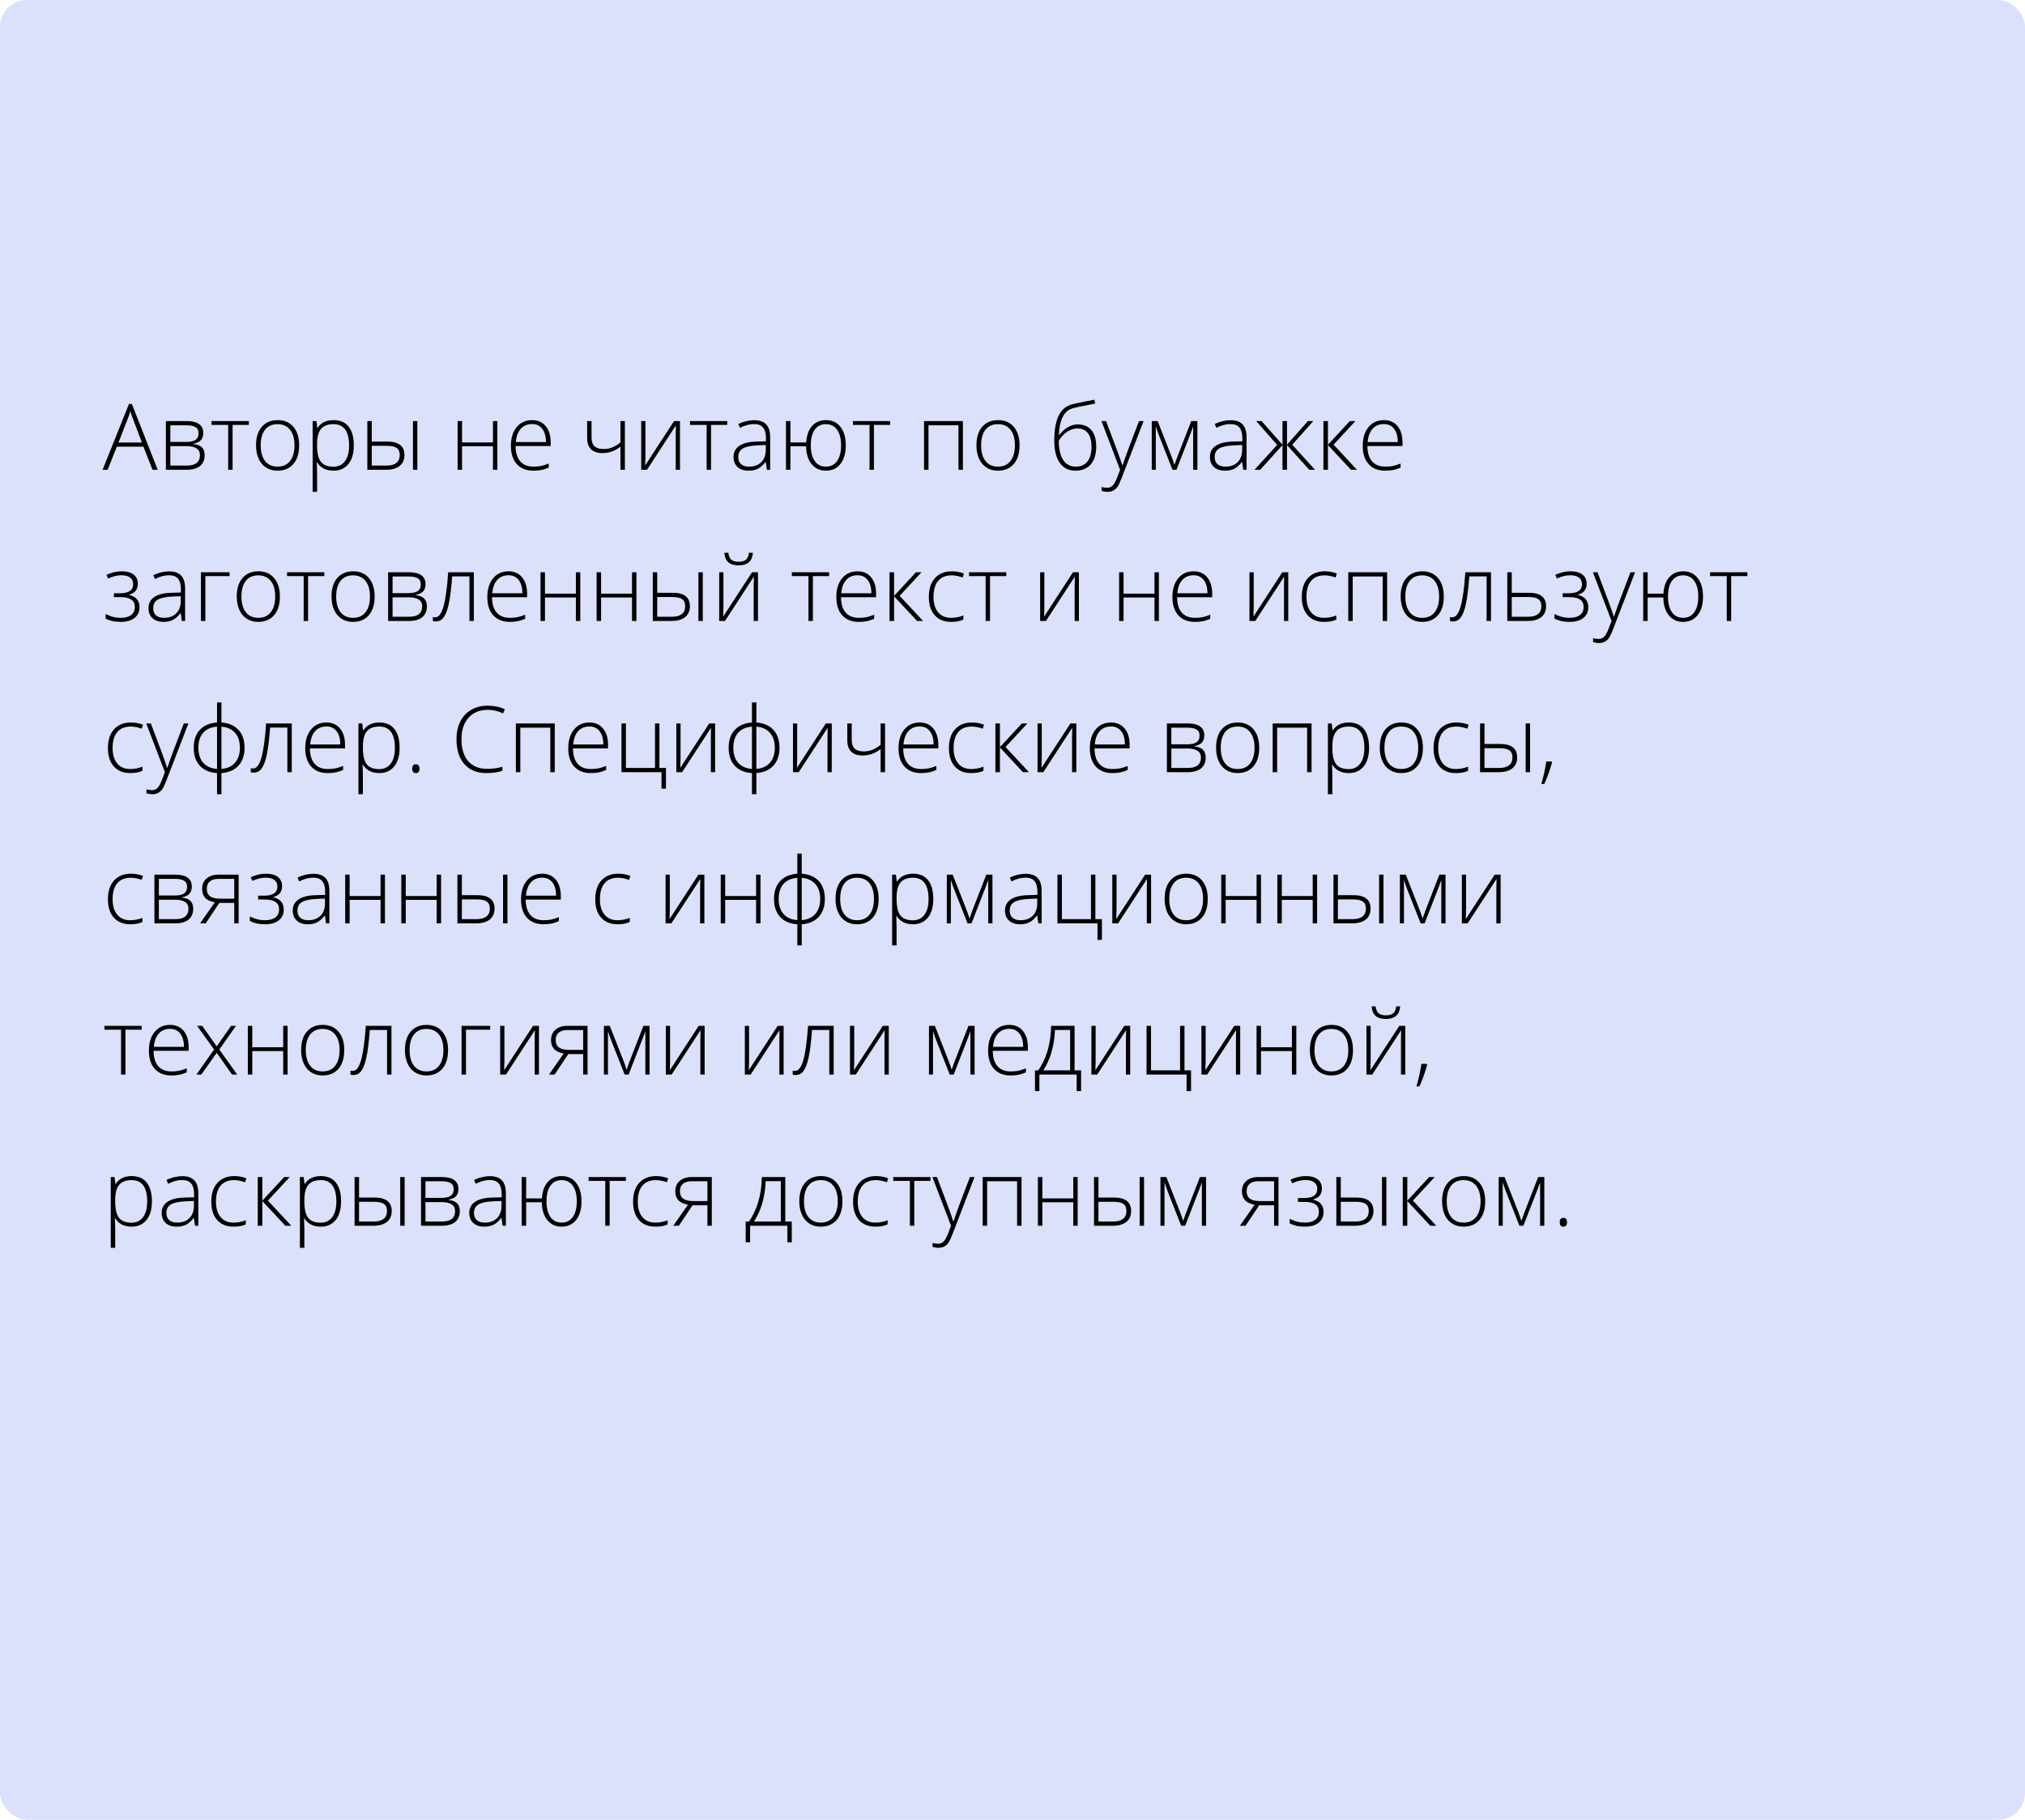
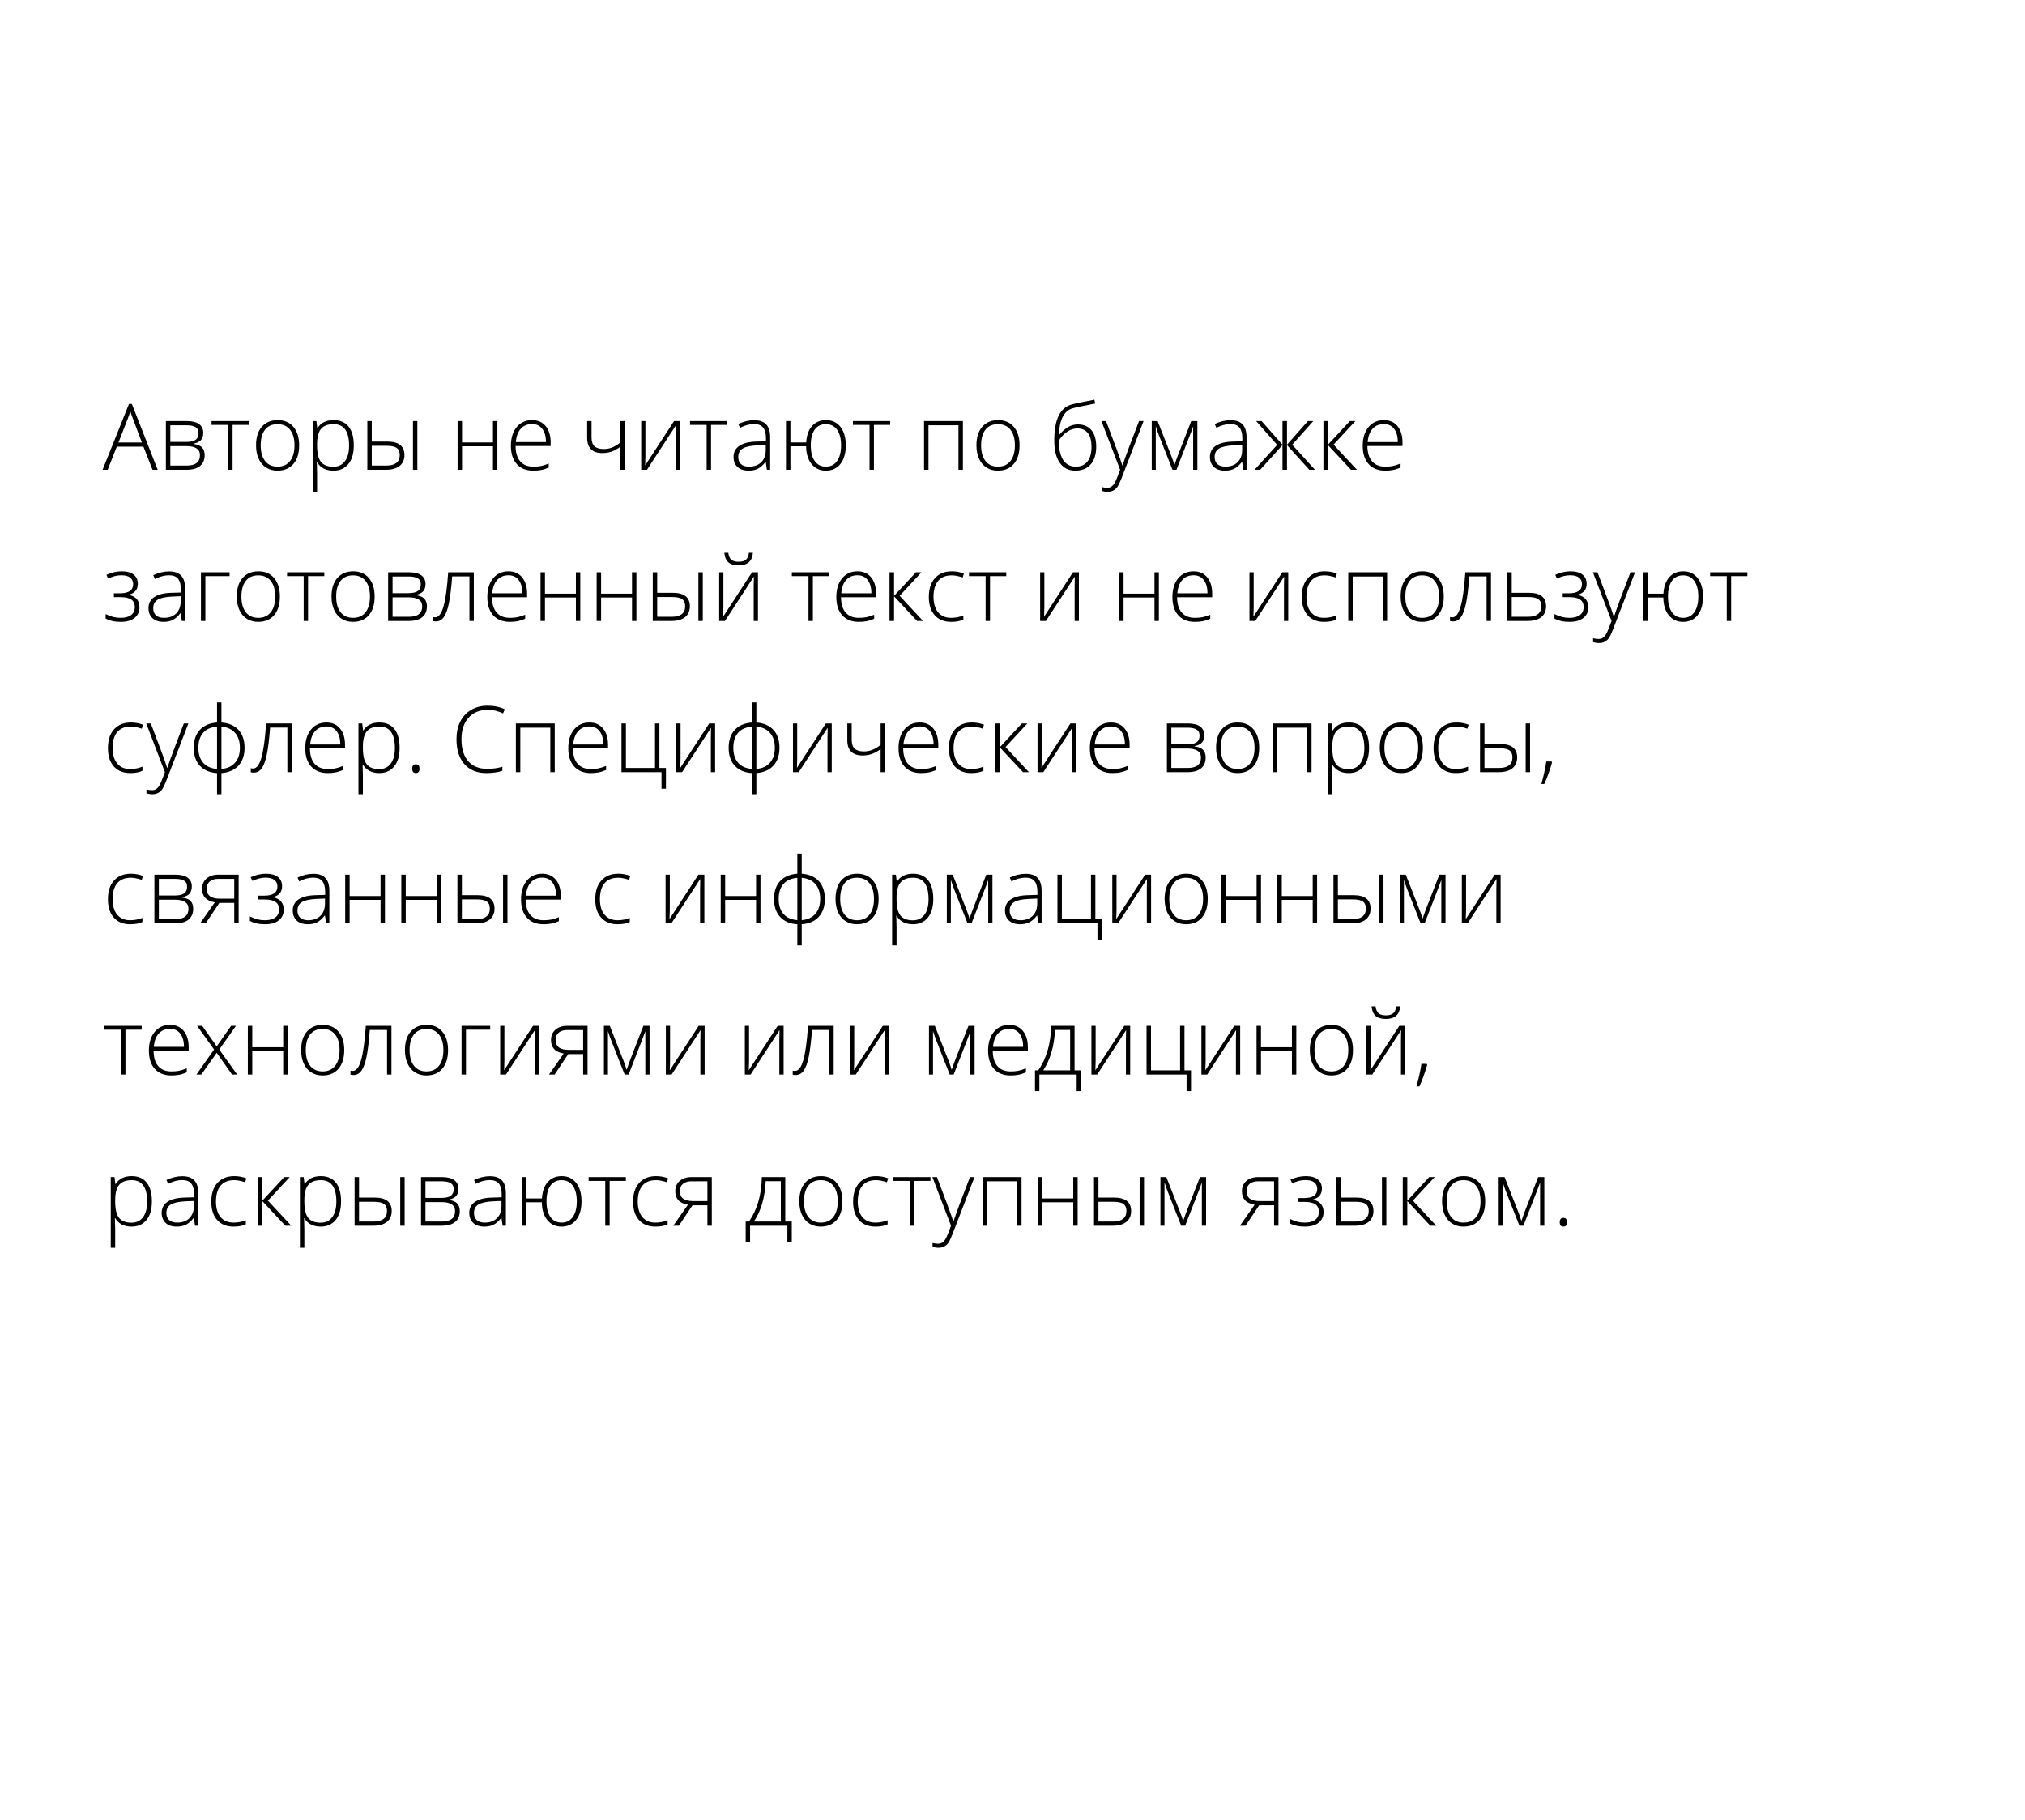
<svg xmlns="http://www.w3.org/2000/svg" width="375" height="337" viewBox="0 0 375 337" fill="none">
-   <rect width="375" height="337" rx="5" fill="#DBE0FB" />
  <path d="M26.562 82.717H21.631L19.938 87H19L23.881 74.814H24.42L29.202 87H28.247L26.562 82.717ZM21.939 81.953H26.28L24.628 77.579C24.49 77.236 24.324 76.76 24.13 76.151C23.98 76.682 23.817 77.164 23.64 77.595L21.939 81.953ZM37.644 80.152C37.644 80.722 37.502 81.17 37.22 81.497C36.938 81.817 36.479 82.042 35.842 82.169V82.227C36.567 82.31 37.09 82.52 37.411 82.858C37.738 83.19 37.901 83.669 37.901 84.294C37.901 85.163 37.613 85.832 37.038 86.303C36.468 86.768 35.632 87 34.531 87H30.721V77.977H34.547C35.577 77.977 36.349 78.162 36.863 78.533C37.383 78.904 37.644 79.444 37.644 80.152ZM37.029 84.277C37.029 83.171 36.18 82.617 34.481 82.617H31.543V86.22H34.597C36.219 86.22 37.029 85.572 37.029 84.277ZM36.772 80.218C36.772 79.692 36.584 79.319 36.208 79.098C35.831 78.871 35.267 78.757 34.514 78.757H31.543V81.845H34.415C35.256 81.845 35.859 81.715 36.224 81.455C36.589 81.195 36.772 80.783 36.772 80.218ZM46.077 78.691H43.072V87H42.259V78.691H39.179V77.977H46.077V78.691ZM55.399 82.476C55.399 83.948 55.042 85.099 54.328 85.929C53.614 86.754 52.629 87.166 51.373 87.166C50.582 87.166 49.884 86.975 49.281 86.593C48.678 86.211 48.216 85.664 47.895 84.95C47.574 84.236 47.414 83.411 47.414 82.476C47.414 81.004 47.77 79.859 48.484 79.04C49.198 78.215 50.178 77.803 51.423 77.803C52.662 77.803 53.634 78.221 54.336 79.056C55.045 79.886 55.399 81.026 55.399 82.476ZM48.277 82.476C48.277 83.716 48.548 84.684 49.09 85.381C49.638 86.073 50.41 86.419 51.406 86.419C52.402 86.419 53.172 86.073 53.714 85.381C54.262 84.684 54.536 83.716 54.536 82.476C54.536 81.231 54.259 80.265 53.706 79.579C53.158 78.893 52.386 78.55 51.39 78.55C50.394 78.55 49.624 78.893 49.082 79.579C48.545 80.26 48.277 81.225 48.277 82.476ZM61.757 87.166C60.368 87.166 59.356 86.646 58.719 85.606H58.661L58.686 86.303C58.708 86.712 58.719 87.16 58.719 87.647V91.084H57.898V77.977H58.595L58.752 79.264H58.802C59.422 78.29 60.413 77.803 61.774 77.803C62.991 77.803 63.918 78.204 64.555 79.006C65.197 79.803 65.518 80.965 65.518 82.493C65.518 83.976 65.18 85.127 64.505 85.946C63.835 86.759 62.919 87.166 61.757 87.166ZM61.741 86.436C62.665 86.436 63.379 86.092 63.882 85.406C64.391 84.72 64.646 83.76 64.646 82.526C64.646 79.875 63.689 78.55 61.774 78.55C60.722 78.55 59.95 78.84 59.458 79.421C58.965 79.997 58.719 80.938 58.719 82.244V82.509C58.719 83.92 58.954 84.928 59.425 85.531C59.901 86.134 60.673 86.436 61.741 86.436ZM68.846 81.779H71.718C73.838 81.779 74.897 82.612 74.897 84.277C74.897 85.135 74.601 85.805 74.009 86.286C73.417 86.762 72.568 87 71.461 87H68.024V77.977H68.846V81.779ZM68.846 82.559V86.22H71.594C72.374 86.22 72.974 86.056 73.395 85.73C73.816 85.403 74.026 84.914 74.026 84.261C74.026 83.663 73.841 83.231 73.47 82.966C73.099 82.695 72.457 82.559 71.544 82.559H68.846ZM77.288 87H76.475V77.977H77.288V87ZM85.564 77.977V81.936H91.291V77.977H92.105V87H91.291V82.65H85.564V87H84.742V77.977H85.564ZM98.779 87.166C97.467 87.166 96.444 86.762 95.707 85.954C94.977 85.146 94.612 84.014 94.612 82.559C94.612 81.12 94.966 79.969 95.674 79.106C96.383 78.237 97.337 77.803 98.538 77.803C99.601 77.803 100.439 78.174 101.053 78.915C101.667 79.657 101.975 80.664 101.975 81.936V82.601H95.475C95.486 83.84 95.774 84.787 96.338 85.439C96.908 86.092 97.722 86.419 98.779 86.419C99.293 86.419 99.745 86.383 100.132 86.311C100.525 86.239 101.02 86.084 101.618 85.846V86.593C101.109 86.815 100.638 86.964 100.207 87.041C99.775 87.124 99.299 87.166 98.779 87.166ZM98.538 78.533C97.669 78.533 96.972 78.821 96.446 79.397C95.921 79.966 95.613 80.791 95.525 81.87H101.103C101.103 80.824 100.876 80.008 100.422 79.421C99.969 78.829 99.341 78.533 98.538 78.533ZM109.545 77.977V80.999C109.545 81.762 109.73 82.313 110.101 82.65C110.472 82.988 111.042 83.157 111.811 83.157C112.353 83.157 112.871 83.06 113.363 82.866C113.856 82.672 114.368 82.363 114.899 81.936V77.977H115.721V87H114.899V82.717C114.346 83.143 113.8 83.447 113.264 83.63C112.732 83.812 112.157 83.904 111.537 83.904C110.613 83.904 109.913 83.663 109.437 83.182C108.967 82.7 108.731 82.006 108.731 81.098V77.977H109.545ZM119.522 77.977V84.501L119.473 86.203L124.827 77.977H125.922V87H125.134V80.517L125.167 78.774L119.813 87H118.742V77.977H119.522ZM134.68 78.691H131.675V87H130.861V78.691H127.782V77.977H134.68V78.691ZM142.018 87L141.81 85.572H141.744C141.29 86.153 140.822 86.566 140.341 86.809C139.865 87.047 139.3 87.166 138.647 87.166C137.762 87.166 137.073 86.939 136.581 86.485C136.088 86.032 135.842 85.403 135.842 84.601C135.842 83.721 136.207 83.038 136.938 82.551C137.674 82.064 138.736 81.806 140.125 81.779L141.843 81.729V81.131C141.843 80.274 141.669 79.626 141.32 79.189C140.972 78.752 140.41 78.533 139.635 78.533C138.8 78.533 137.934 78.766 137.037 79.231L136.73 78.517C137.721 78.052 138.7 77.819 139.668 77.819C140.659 77.819 141.398 78.077 141.885 78.591C142.377 79.106 142.624 79.908 142.624 80.999V87H142.018ZM138.697 86.419C139.66 86.419 140.418 86.145 140.972 85.597C141.531 85.044 141.81 84.277 141.81 83.298V82.41L140.233 82.476C138.966 82.537 138.061 82.736 137.519 83.074C136.982 83.406 136.713 83.926 136.713 84.634C136.713 85.199 136.885 85.639 137.228 85.954C137.577 86.264 138.066 86.419 138.697 86.419ZM156.627 82.476C156.627 83.948 156.295 85.099 155.631 85.929C154.972 86.754 154.068 87.166 152.917 87.166C151.832 87.166 150.958 86.759 150.293 85.946C149.635 85.132 149.297 84.034 149.281 82.65H146.375V87H145.554V77.977H146.375V81.936H149.297C149.375 80.636 149.735 79.623 150.376 78.898C151.024 78.168 151.887 77.803 152.966 77.803C154.095 77.803 154.986 78.221 155.639 79.056C156.298 79.886 156.627 81.026 156.627 82.476ZM150.144 82.476C150.144 83.716 150.388 84.684 150.875 85.381C151.367 86.073 152.059 86.419 152.95 86.419C153.841 86.419 154.53 86.07 155.017 85.373C155.509 84.676 155.755 83.71 155.755 82.476C155.755 81.237 155.509 80.274 155.017 79.587C154.524 78.896 153.83 78.55 152.933 78.55C152.042 78.55 151.353 78.893 150.866 79.579C150.385 80.26 150.144 81.225 150.144 82.476ZM164.845 78.691H161.84V87H161.026V78.691H157.947V77.977H164.845V78.691ZM171.942 87H171.12V77.977H178.317V87H177.495V78.757H171.942V87ZM188.809 82.476C188.809 83.948 188.452 85.099 187.738 85.929C187.024 86.754 186.039 87.166 184.783 87.166C183.992 87.166 183.295 86.975 182.691 86.593C182.088 86.211 181.626 85.664 181.305 84.95C180.984 84.236 180.824 83.411 180.824 82.476C180.824 81.004 181.181 79.859 181.895 79.04C182.608 78.215 183.588 77.803 184.833 77.803C186.073 77.803 187.044 78.221 187.747 79.056C188.455 79.886 188.809 81.026 188.809 82.476ZM181.687 82.476C181.687 83.716 181.958 84.684 182.5 85.381C183.048 86.073 183.82 86.419 184.816 86.419C185.812 86.419 186.582 86.073 187.124 85.381C187.672 84.684 187.946 83.716 187.946 82.476C187.946 81.231 187.669 80.265 187.116 79.579C186.568 78.893 185.796 78.55 184.8 78.55C183.804 78.55 183.035 78.893 182.492 79.579C181.955 80.26 181.687 81.225 181.687 82.476ZM195.234 81.58C195.234 77.662 196.338 75.429 198.546 74.881C199.321 74.687 200.062 74.524 200.771 74.391C201.484 74.253 202.115 74.131 202.663 74.026L202.812 74.74L201.816 74.931C200.173 75.241 199.088 75.478 198.562 75.644C197.815 75.86 197.229 76.378 196.803 77.197C196.382 78.016 196.141 79.136 196.081 80.559H196.13C196.722 79.856 197.298 79.355 197.857 79.056C198.416 78.752 198.991 78.6 199.583 78.6C200.69 78.6 201.537 78.957 202.124 79.67C202.71 80.384 203.003 81.4 203.003 82.717C203.003 84.117 202.666 85.21 201.991 85.996C201.316 86.776 200.367 87.166 199.144 87.166C197.904 87.166 196.941 86.682 196.255 85.713C195.574 84.745 195.234 83.367 195.234 81.58ZM199.21 86.419C200.156 86.419 200.878 86.103 201.376 85.473C201.88 84.842 202.132 83.934 202.132 82.75C202.132 81.627 201.908 80.78 201.459 80.21C201.017 79.634 200.364 79.347 199.5 79.347C198.859 79.347 198.236 79.549 197.633 79.953C197.035 80.351 196.512 80.904 196.064 81.613C196.064 82.603 196.186 83.472 196.429 84.219C196.678 84.966 197.038 85.52 197.508 85.879C197.979 86.239 198.546 86.419 199.21 86.419ZM203.975 77.977H204.821L206.73 83.04C207.312 84.596 207.68 85.644 207.834 86.186H207.884C208.117 85.473 208.496 84.407 209.021 82.991L210.931 77.977H211.777L207.735 88.461C207.408 89.313 207.134 89.889 206.913 90.188C206.692 90.486 206.432 90.71 206.133 90.86C205.84 91.009 205.483 91.084 205.062 91.084C204.747 91.084 204.395 91.026 204.008 90.91V90.196C204.329 90.284 204.675 90.329 205.045 90.329C205.328 90.329 205.577 90.262 205.792 90.129C206.008 89.997 206.202 89.789 206.374 89.507C206.551 89.23 206.753 88.787 206.979 88.179C207.212 87.576 207.361 87.183 207.428 87L203.975 77.977ZM217.488 86.12L218.003 84.668L220.601 77.977H221.738V87H220.958V78.973C220.836 79.322 220.706 79.679 220.568 80.044C220.435 80.409 219.533 82.728 217.862 87H217.131L214.633 80.658C214.528 80.404 214.428 80.135 214.334 79.853C214.245 79.571 214.146 79.266 214.035 78.94V87H213.288V77.977H214.375L216.982 84.618C217.187 85.154 217.355 85.655 217.488 86.12ZM230.238 87L230.031 85.572H229.964C229.511 86.153 229.043 86.566 228.562 86.809C228.086 87.047 227.521 87.166 226.868 87.166C225.983 87.166 225.294 86.939 224.801 86.485C224.309 86.032 224.062 85.403 224.062 84.601C224.062 83.721 224.428 83.038 225.158 82.551C225.894 82.064 226.957 81.806 228.346 81.779L230.064 81.729V81.131C230.064 80.274 229.89 79.626 229.541 79.189C229.192 78.752 228.631 78.533 227.856 78.533C227.02 78.533 226.154 78.766 225.258 79.231L224.951 78.517C225.941 78.052 226.921 77.819 227.889 77.819C228.88 77.819 229.618 78.077 230.105 78.591C230.598 79.106 230.844 79.908 230.844 80.999V87H230.238ZM226.918 86.419C227.881 86.419 228.639 86.145 229.192 85.597C229.751 85.044 230.031 84.277 230.031 83.298V82.41L228.454 82.476C227.186 82.537 226.282 82.736 225.739 83.074C225.202 83.406 224.934 83.926 224.934 84.634C224.934 85.199 225.106 85.639 225.449 85.954C225.797 86.264 226.287 86.419 226.918 86.419ZM237.501 77.977H238.332V82.36L242.208 77.977H243.212L239.303 82.36L243.52 87H242.465L238.332 82.426V87H237.501V82.426L233.368 87H232.313L236.514 82.393L232.621 77.977H233.625L237.501 82.36V77.977ZM249.978 77.977H250.999L246.956 82.343L251.289 87H250.185L245.918 82.426V87H245.08V77.977H245.918V82.36L249.978 77.977ZM256.527 87.166C255.215 87.166 254.192 86.762 253.456 85.954C252.725 85.146 252.36 84.014 252.36 82.559C252.36 81.12 252.714 79.969 253.422 79.106C254.131 78.237 255.085 77.803 256.286 77.803C257.349 77.803 258.187 78.174 258.801 78.915C259.416 79.657 259.723 80.664 259.723 81.936V82.601H253.223C253.234 83.84 253.522 84.787 254.086 85.439C254.656 86.092 255.47 86.419 256.527 86.419C257.042 86.419 257.493 86.383 257.88 86.311C258.273 86.239 258.768 86.084 259.366 85.846V86.593C258.857 86.815 258.386 86.964 257.955 87.041C257.523 87.124 257.047 87.166 256.527 87.166ZM256.286 78.533C255.417 78.533 254.72 78.821 254.194 79.397C253.669 79.966 253.361 80.791 253.273 81.87H258.851C258.851 80.824 258.624 80.008 258.17 79.421C257.717 78.829 257.089 78.533 256.286 78.533ZM22.212 109.87C23.845 109.87 24.661 109.308 24.661 108.185C24.661 107.648 24.473 107.239 24.097 106.957C23.72 106.674 23.184 106.533 22.486 106.533C22.044 106.533 21.631 106.586 21.25 106.691C20.868 106.791 20.458 106.937 20.021 107.131L19.714 106.45C20.677 106.019 21.612 105.803 22.52 105.803C23.505 105.803 24.252 106.007 24.761 106.417C25.27 106.826 25.524 107.394 25.524 108.119C25.524 109.165 24.988 109.831 23.914 110.119V110.169C24.584 110.335 25.071 110.612 25.375 110.999C25.679 111.381 25.831 111.871 25.831 112.468C25.831 113.304 25.524 113.962 24.91 114.444C24.301 114.925 23.455 115.166 22.37 115.166C21.784 115.166 21.247 115.111 20.76 115C20.278 114.884 19.88 114.732 19.564 114.543V113.722C20.134 113.993 20.627 114.178 21.042 114.278C21.457 114.372 21.9 114.419 22.37 114.419C23.189 114.419 23.826 114.247 24.279 113.904C24.739 113.556 24.968 113.06 24.968 112.418C24.968 111.793 24.75 111.331 24.312 111.032C23.875 110.733 23.22 110.584 22.345 110.584H21.092V109.87H22.212ZM33.676 115L33.468 113.572H33.402C32.948 114.153 32.48 114.566 31.999 114.809C31.523 115.047 30.959 115.166 30.306 115.166C29.42 115.166 28.731 114.939 28.239 114.485C27.746 114.032 27.5 113.403 27.5 112.601C27.5 111.721 27.865 111.038 28.596 110.551C29.332 110.064 30.394 109.806 31.783 109.779L33.502 109.729V109.131C33.502 108.274 33.327 107.626 32.978 107.189C32.63 106.752 32.068 106.533 31.294 106.533C30.458 106.533 29.592 106.766 28.695 107.23L28.388 106.517C29.379 106.052 30.358 105.819 31.327 105.819C32.317 105.819 33.056 106.077 33.543 106.591C34.035 107.106 34.282 107.908 34.282 108.999V115H33.676ZM30.355 114.419C31.318 114.419 32.077 114.145 32.63 113.597C33.189 113.044 33.468 112.277 33.468 111.298V110.41L31.891 110.476C30.624 110.537 29.719 110.736 29.177 111.074C28.64 111.406 28.372 111.926 28.372 112.634C28.372 113.199 28.543 113.639 28.886 113.954C29.235 114.264 29.725 114.419 30.355 114.419ZM42.516 106.691H38.034V115H37.212V105.977H42.516V106.691ZM51.83 110.476C51.83 111.948 51.473 113.099 50.759 113.929C50.045 114.754 49.06 115.166 47.804 115.166C47.012 115.166 46.315 114.975 45.712 114.593C45.109 114.211 44.647 113.664 44.326 112.95C44.005 112.236 43.844 111.411 43.844 110.476C43.844 109.004 44.201 107.859 44.915 107.04C45.629 106.215 46.608 105.803 47.853 105.803C49.093 105.803 50.064 106.221 50.767 107.056C51.475 107.886 51.83 109.026 51.83 110.476ZM44.708 110.476C44.708 111.716 44.979 112.684 45.521 113.381C46.069 114.073 46.841 114.419 47.837 114.419C48.833 114.419 49.602 114.073 50.145 113.381C50.692 112.684 50.966 111.716 50.966 110.476C50.966 109.231 50.69 108.265 50.136 107.579C49.588 106.893 48.816 106.55 47.82 106.55C46.824 106.55 46.055 106.893 45.513 107.579C44.976 108.26 44.708 109.225 44.708 110.476ZM60.056 106.691H57.051V115H56.237V106.691H53.158V105.977H60.056V106.691ZM69.377 110.476C69.377 111.948 69.02 113.099 68.307 113.929C67.593 114.754 66.608 115.166 65.352 115.166C64.56 115.166 63.863 114.975 63.26 114.593C62.657 114.211 62.194 113.664 61.873 112.95C61.553 112.236 61.392 111.411 61.392 110.476C61.392 109.004 61.749 107.859 62.463 107.04C63.177 106.215 64.156 105.803 65.401 105.803C66.641 105.803 67.612 106.221 68.315 107.056C69.023 107.886 69.377 109.026 69.377 110.476ZM62.255 110.476C62.255 111.716 62.526 112.684 63.069 113.381C63.617 114.073 64.389 114.419 65.385 114.419C66.381 114.419 67.15 114.073 67.692 113.381C68.24 112.684 68.514 111.716 68.514 110.476C68.514 109.231 68.237 108.265 67.684 107.579C67.136 106.893 66.364 106.55 65.368 106.55C64.372 106.55 63.603 106.893 63.06 107.579C62.524 108.26 62.255 109.225 62.255 110.476ZM78.799 108.152C78.799 108.722 78.658 109.17 78.376 109.497C78.093 109.818 77.634 110.042 76.998 110.169V110.227C77.722 110.31 78.245 110.52 78.566 110.858C78.893 111.19 79.056 111.669 79.056 112.294C79.056 113.163 78.768 113.832 78.193 114.303C77.623 114.768 76.787 115 75.686 115H71.876V105.977H75.703C76.732 105.977 77.504 106.162 78.019 106.533C78.539 106.904 78.799 107.444 78.799 108.152ZM78.185 112.277C78.185 111.171 77.335 110.617 75.636 110.617H72.698V114.22H75.752C77.374 114.22 78.185 113.572 78.185 112.277ZM77.927 108.218C77.927 107.693 77.739 107.319 77.363 107.098C76.987 106.871 76.422 106.757 75.669 106.757H72.698V109.845H75.57C76.411 109.845 77.014 109.715 77.379 109.455C77.745 109.195 77.927 108.783 77.927 108.218ZM87.747 115H86.934V106.741H83.738C83.572 108.927 83.367 110.595 83.124 111.746C82.886 112.892 82.576 113.736 82.194 114.278C81.817 114.815 81.328 115.083 80.725 115.083C80.509 115.083 80.321 115.061 80.16 115.017V114.27C80.265 114.303 80.415 114.319 80.608 114.319C81.234 114.319 81.737 113.661 82.119 112.344C82.507 111.021 82.8 108.899 82.999 105.977H87.747V115ZM94.413 115.166C93.101 115.166 92.077 114.762 91.341 113.954C90.611 113.146 90.246 112.014 90.246 110.559C90.246 109.12 90.6 107.969 91.308 107.106C92.016 106.237 92.971 105.803 94.172 105.803C95.234 105.803 96.073 106.174 96.687 106.915C97.301 107.657 97.608 108.664 97.608 109.937V110.601H91.109C91.12 111.84 91.408 112.786 91.972 113.439C92.542 114.092 93.356 114.419 94.413 114.419C94.927 114.419 95.378 114.383 95.766 114.311C96.159 114.239 96.654 114.084 97.251 113.846V114.593C96.742 114.815 96.272 114.964 95.84 115.042C95.409 115.125 94.933 115.166 94.413 115.166ZM94.172 106.533C93.303 106.533 92.606 106.821 92.08 107.396C91.554 107.966 91.247 108.791 91.159 109.87H96.737C96.737 108.824 96.51 108.008 96.056 107.421C95.602 106.829 94.974 106.533 94.172 106.533ZM100.92 105.977V109.937H106.648V105.977H107.461V115H106.648V110.65H100.92V115H100.099V105.977H100.92ZM111.313 105.977V109.937H117.041V105.977H117.854V115H117.041V110.65H111.313V115H110.491V105.977H111.313ZM121.706 109.779H124.578C126.697 109.779 127.757 110.612 127.757 112.277C127.757 113.135 127.461 113.805 126.869 114.286C126.277 114.762 125.427 115 124.32 115H120.884V105.977H121.706V109.779ZM121.706 110.559V114.22H124.453C125.233 114.22 125.834 114.056 126.254 113.73C126.675 113.403 126.885 112.914 126.885 112.261C126.885 111.663 126.7 111.231 126.329 110.966C125.958 110.695 125.316 110.559 124.403 110.559H121.706ZM130.147 115H129.334V105.977H130.147V115ZM133.966 105.977V112.501L133.916 114.203L139.27 105.977H140.366V115H139.577V108.517L139.61 106.774L134.256 115H133.186V105.977H133.966ZM136.78 104.699C135.955 104.699 135.327 104.516 134.896 104.151C134.464 103.78 134.212 103.185 134.14 102.366H134.871C134.954 102.975 135.142 103.407 135.435 103.661C135.728 103.91 136.182 104.035 136.796 104.035C137.405 104.035 137.856 103.905 138.149 103.645C138.448 103.384 138.631 102.958 138.697 102.366H139.428C139.312 103.921 138.429 104.699 136.78 104.699ZM153.539 106.691H150.534V115H149.721V106.691H146.641V105.977H153.539V106.691ZM159.042 115.166C157.731 115.166 156.707 114.762 155.971 113.954C155.241 113.146 154.875 112.014 154.875 110.559C154.875 109.12 155.23 107.969 155.938 107.106C156.646 106.237 157.601 105.803 158.802 105.803C159.864 105.803 160.703 106.174 161.317 106.915C161.931 107.657 162.238 108.664 162.238 109.937V110.601H155.739C155.75 111.84 156.038 112.786 156.602 113.439C157.172 114.092 157.986 114.419 159.042 114.419C159.557 114.419 160.008 114.383 160.396 114.311C160.788 114.239 161.284 114.084 161.881 113.846V114.593C161.372 114.815 160.902 114.964 160.47 115.042C160.039 115.125 159.563 115.166 159.042 115.166ZM158.802 106.533C157.933 106.533 157.236 106.821 156.71 107.396C156.184 107.966 155.877 108.791 155.789 109.87H161.367C161.367 108.824 161.14 108.008 160.686 107.421C160.232 106.829 159.604 106.533 158.802 106.533ZM169.626 105.977H170.647L166.604 110.343L170.938 115H169.833L165.567 110.426V115H164.729V105.977H165.567V110.36L169.626 105.977ZM176.134 115.166C174.844 115.166 173.834 114.759 173.104 113.946C172.374 113.132 172.008 111.998 172.008 110.542C172.008 109.048 172.387 107.886 173.146 107.056C173.904 106.221 174.941 105.803 176.258 105.803C177.039 105.803 177.786 105.938 178.5 106.209L178.275 106.94C177.495 106.68 176.817 106.55 176.242 106.55C175.135 106.55 174.297 106.893 173.727 107.579C173.157 108.26 172.872 109.242 172.872 110.526C172.872 111.743 173.157 112.698 173.727 113.39C174.297 114.076 175.093 114.419 176.117 114.419C176.936 114.419 177.697 114.272 178.4 113.979V114.743C177.824 115.025 177.069 115.166 176.134 115.166ZM186.344 106.691H183.339V115H182.525V106.691H179.446V105.977H186.344V106.691ZM193.399 105.977V112.501L193.35 114.203L198.704 105.977H199.799V115H199.011V108.517L199.044 106.774L193.69 115H192.619V105.977H193.399ZM208.067 105.977V109.937H213.794V105.977H214.608V115H213.794V110.65H208.067V115H207.245V105.977H208.067ZM221.282 115.166C219.97 115.166 218.946 114.762 218.21 113.954C217.48 113.146 217.115 112.014 217.115 110.559C217.115 109.12 217.469 107.969 218.177 107.106C218.886 106.237 219.84 105.803 221.041 105.803C222.104 105.803 222.942 106.174 223.556 106.915C224.17 107.657 224.478 108.664 224.478 109.937V110.601H217.978C217.989 111.84 218.277 112.786 218.841 113.439C219.411 114.092 220.225 114.419 221.282 114.419C221.796 114.419 222.247 114.383 222.635 114.311C223.028 114.239 223.523 114.084 224.121 113.846V114.593C223.611 114.815 223.141 114.964 222.709 115.042C222.278 115.125 221.802 115.166 221.282 115.166ZM221.041 106.533C220.172 106.533 219.475 106.821 218.949 107.396C218.424 107.966 218.116 108.791 218.028 109.87H223.606C223.606 108.824 223.379 108.008 222.925 107.421C222.472 106.829 221.843 106.533 221.041 106.533ZM232.164 105.977V112.501L232.114 114.203L237.468 105.977H238.564V115H237.775V108.517L237.809 106.774L232.455 115H231.384V105.977H232.164ZM245.196 115.166C243.907 115.166 242.897 114.759 242.167 113.946C241.436 113.132 241.071 111.998 241.071 110.542C241.071 109.048 241.45 107.886 242.208 107.056C242.966 106.221 244.004 105.803 245.321 105.803C246.101 105.803 246.848 105.938 247.562 106.209L247.338 106.94C246.558 106.68 245.88 106.55 245.304 106.55C244.197 106.55 243.359 106.893 242.789 107.579C242.219 108.26 241.934 109.242 241.934 110.526C241.934 111.743 242.219 112.698 242.789 113.39C243.359 114.076 244.156 114.419 245.18 114.419C245.999 114.419 246.76 114.272 247.462 113.979V114.743C246.887 115.025 246.132 115.166 245.196 115.166ZM250.5 115H249.679V105.977H256.875V115H256.054V106.757H250.5V115ZM267.368 110.476C267.368 111.948 267.011 113.099 266.297 113.929C265.583 114.754 264.598 115.166 263.342 115.166C262.55 115.166 261.853 114.975 261.25 114.593C260.647 114.211 260.185 113.664 259.864 112.95C259.543 112.236 259.382 111.411 259.382 110.476C259.382 109.004 259.739 107.859 260.453 107.04C261.167 106.215 262.146 105.803 263.392 105.803C264.631 105.803 265.602 106.221 266.305 107.056C267.014 107.886 267.368 109.026 267.368 110.476ZM260.246 110.476C260.246 111.716 260.517 112.684 261.059 113.381C261.607 114.073 262.379 114.419 263.375 114.419C264.371 114.419 265.14 114.073 265.683 113.381C266.23 112.684 266.504 111.716 266.504 110.476C266.504 109.231 266.228 108.265 265.674 107.579C265.126 106.893 264.354 106.55 263.358 106.55C262.362 106.55 261.593 106.893 261.051 107.579C260.514 108.26 260.246 109.225 260.246 110.476ZM276.108 115H275.295V106.741H272.099C271.933 108.927 271.728 110.595 271.485 111.746C271.247 112.892 270.937 113.736 270.555 114.278C270.179 114.815 269.689 115.083 269.086 115.083C268.87 115.083 268.682 115.061 268.521 115.017V114.27C268.627 114.303 268.776 114.319 268.97 114.319C269.595 114.319 270.099 113.661 270.48 112.344C270.868 111.021 271.161 108.899 271.36 105.977H276.108V115ZM279.952 109.779H283.131C285.25 109.779 286.31 110.612 286.31 112.277C286.31 113.135 286.014 113.805 285.422 114.286C284.83 114.762 283.98 115 282.874 115H279.13V105.977H279.952V109.779ZM279.952 110.559V114.22H283.006C283.792 114.22 284.393 114.054 284.808 113.722C285.228 113.39 285.438 112.903 285.438 112.261C285.438 111.663 285.253 111.231 284.882 110.966C284.512 110.695 283.87 110.559 282.957 110.559H279.952ZM290.51 109.87C292.143 109.87 292.959 109.308 292.959 108.185C292.959 107.648 292.771 107.239 292.395 106.957C292.018 106.674 291.481 106.533 290.784 106.533C290.341 106.533 289.929 106.586 289.547 106.691C289.166 106.791 288.756 106.937 288.319 107.131L288.012 106.45C288.975 106.019 289.91 105.803 290.817 105.803C291.802 105.803 292.549 106.007 293.059 106.417C293.568 106.826 293.822 107.394 293.822 108.119C293.822 109.165 293.285 109.831 292.212 110.119V110.169C292.882 110.335 293.368 110.612 293.673 110.999C293.977 111.381 294.129 111.871 294.129 112.468C294.129 113.304 293.822 113.962 293.208 114.444C292.599 114.925 291.753 115.166 290.668 115.166C290.081 115.166 289.545 115.111 289.058 115C288.576 114.884 288.178 114.732 287.862 114.543V113.722C288.432 113.993 288.925 114.178 289.34 114.278C289.755 114.372 290.198 114.419 290.668 114.419C291.487 114.419 292.123 114.247 292.577 113.904C293.036 113.556 293.266 113.06 293.266 112.418C293.266 111.793 293.048 111.331 292.61 111.032C292.173 110.733 291.517 110.584 290.643 110.584H289.39V109.87H290.51ZM294.984 105.977H295.831L297.74 111.041C298.321 112.596 298.689 113.644 298.844 114.187H298.894C299.126 113.473 299.506 112.407 300.031 110.991L301.94 105.977H302.787L298.745 116.461C298.418 117.313 298.144 117.889 297.923 118.188C297.701 118.486 297.441 118.71 297.143 118.86C296.849 119.009 296.492 119.084 296.072 119.084C295.756 119.084 295.405 119.026 295.018 118.91V118.196C295.339 118.284 295.684 118.329 296.055 118.329C296.337 118.329 296.586 118.262 296.802 118.129C297.018 117.997 297.212 117.789 297.383 117.507C297.56 117.23 297.762 116.787 297.989 116.179C298.222 115.576 298.371 115.183 298.438 115L294.984 105.977ZM315.371 110.476C315.371 111.948 315.039 113.099 314.375 113.929C313.716 114.754 312.812 115.166 311.661 115.166C310.576 115.166 309.702 114.759 309.038 113.946C308.379 113.132 308.042 112.034 308.025 110.65H305.12V115H304.298V105.977H305.12V109.937H308.042C308.119 108.636 308.479 107.623 309.121 106.898C309.768 106.168 310.631 105.803 311.71 105.803C312.839 105.803 313.73 106.221 314.383 107.056C315.042 107.886 315.371 109.026 315.371 110.476ZM308.888 110.476C308.888 111.716 309.132 112.684 309.619 113.381C310.111 114.073 310.803 114.419 311.694 114.419C312.585 114.419 313.274 114.07 313.761 113.373C314.253 112.676 314.5 111.71 314.5 110.476C314.5 109.236 314.253 108.274 313.761 107.587C313.268 106.896 312.574 106.55 311.677 106.55C310.786 106.55 310.097 106.893 309.61 107.579C309.129 108.26 308.888 109.225 308.888 110.476ZM323.589 106.691H320.584V115H319.771V106.691H316.691V105.977H323.589V106.691ZM24.113 143.166C22.824 143.166 21.814 142.759 21.084 141.946C20.353 141.132 19.988 139.998 19.988 138.542C19.988 137.048 20.367 135.886 21.125 135.056C21.883 134.221 22.921 133.803 24.238 133.803C25.018 133.803 25.765 133.938 26.479 134.209L26.255 134.94C25.475 134.68 24.797 134.55 24.221 134.55C23.114 134.55 22.276 134.893 21.706 135.579C21.136 136.26 20.851 137.242 20.851 138.526C20.851 139.743 21.136 140.698 21.706 141.39C22.276 142.076 23.073 142.419 24.097 142.419C24.916 142.419 25.677 142.272 26.379 141.979V142.743C25.804 143.025 25.049 143.166 24.113 143.166ZM27.085 133.977H27.932L29.841 139.041C30.422 140.596 30.79 141.644 30.945 142.187H30.995C31.227 141.473 31.606 140.407 32.132 138.991L34.041 133.977H34.888L30.845 144.461C30.519 145.313 30.245 145.889 30.023 146.188C29.802 146.486 29.542 146.71 29.243 146.86C28.95 147.009 28.593 147.084 28.172 147.084C27.857 147.084 27.506 147.026 27.118 146.91V146.196C27.439 146.284 27.785 146.329 28.156 146.329C28.438 146.329 28.687 146.262 28.903 146.129C29.119 145.997 29.312 145.789 29.484 145.507C29.661 145.23 29.863 144.787 30.09 144.179C30.322 143.576 30.472 143.183 30.538 143L27.085 133.977ZM45.289 138.476C45.289 139.865 44.912 140.969 44.16 141.788C43.413 142.607 42.361 143.066 41.005 143.166V147.084H40.192V143.166C38.842 143.089 37.785 142.64 37.021 141.821C36.257 141.002 35.876 139.887 35.876 138.476C35.876 137.087 36.252 135.986 37.004 135.172C37.757 134.359 38.819 133.902 40.192 133.803V130.084H41.005V133.803C42.367 133.902 43.421 134.359 44.168 135.172C44.915 135.986 45.289 137.087 45.289 138.476ZM36.739 138.476C36.739 139.655 37.038 140.584 37.635 141.265C38.238 141.94 39.091 142.319 40.192 142.402V134.566C39.057 134.66 38.197 135.045 37.61 135.72C37.029 136.39 36.739 137.308 36.739 138.476ZM44.425 138.476C44.425 137.319 44.129 136.404 43.537 135.729C42.945 135.048 42.101 134.66 41.005 134.566V142.402C42.112 142.308 42.959 141.915 43.545 141.224C44.132 140.532 44.425 139.616 44.425 138.476ZM54.029 143H53.216V134.741H50.02C49.854 136.927 49.649 138.595 49.406 139.746C49.168 140.892 48.858 141.736 48.476 142.278C48.1 142.815 47.61 143.083 47.007 143.083C46.791 143.083 46.603 143.061 46.442 143.017V142.27C46.547 142.303 46.697 142.319 46.891 142.319C47.516 142.319 48.02 141.661 48.401 140.344C48.789 139.021 49.082 136.899 49.281 133.977H54.029V143ZM60.695 143.166C59.383 143.166 58.359 142.762 57.623 141.954C56.893 141.146 56.528 140.014 56.528 138.559C56.528 137.12 56.882 135.969 57.59 135.106C58.299 134.237 59.253 133.803 60.454 133.803C61.517 133.803 62.355 134.174 62.969 134.915C63.584 135.657 63.891 136.664 63.891 137.937V138.601H57.391C57.402 139.84 57.69 140.786 58.254 141.439C58.824 142.092 59.638 142.419 60.695 142.419C61.209 142.419 61.66 142.383 62.048 142.311C62.441 142.239 62.936 142.084 63.534 141.846V142.593C63.025 142.815 62.554 142.964 62.123 143.042C61.691 143.125 61.215 143.166 60.695 143.166ZM60.454 134.533C59.585 134.533 58.888 134.821 58.362 135.396C57.837 135.966 57.529 136.791 57.441 137.87H63.019C63.019 136.824 62.792 136.008 62.338 135.421C61.885 134.829 61.257 134.533 60.454 134.533ZM70.241 143.166C68.852 143.166 67.839 142.646 67.203 141.605H67.144L67.169 142.303C67.192 142.712 67.203 143.16 67.203 143.647V147.084H66.381V133.977H67.078L67.236 135.264H67.286C67.905 134.29 68.896 133.803 70.257 133.803C71.475 133.803 72.402 134.204 73.038 135.006C73.68 135.803 74.001 136.965 74.001 138.493C74.001 139.976 73.663 141.127 72.988 141.946C72.319 142.759 71.403 143.166 70.241 143.166ZM70.224 142.436C71.148 142.436 71.862 142.092 72.366 141.406C72.875 140.72 73.129 139.76 73.129 138.526C73.129 135.875 72.172 134.55 70.257 134.55C69.206 134.55 68.434 134.84 67.941 135.421C67.449 135.997 67.203 136.938 67.203 138.244V138.509C67.203 139.92 67.438 140.928 67.908 141.531C68.384 142.134 69.156 142.436 70.224 142.436ZM76.342 142.353C76.342 141.81 76.563 141.539 77.006 141.539C77.46 141.539 77.686 141.81 77.686 142.353C77.686 142.895 77.46 143.166 77.006 143.166C76.563 143.166 76.342 142.895 76.342 142.353ZM90.362 131.454C88.84 131.454 87.642 131.941 86.768 132.915C85.893 133.889 85.456 135.222 85.456 136.916C85.456 138.648 85.868 139.992 86.693 140.95C87.517 141.907 88.696 142.386 90.229 142.386C91.247 142.386 92.183 142.256 93.035 141.996V142.743C92.232 143.025 91.231 143.166 90.03 143.166C88.325 143.166 86.983 142.615 86.004 141.514C85.024 140.413 84.535 138.875 84.535 136.899C84.535 135.665 84.767 134.577 85.232 133.637C85.702 132.696 86.375 131.971 87.249 131.462C88.129 130.947 89.15 130.69 90.312 130.69C91.496 130.69 92.556 130.911 93.491 131.354L93.151 132.118C92.266 131.675 91.336 131.454 90.362 131.454ZM96.355 143H95.533V133.977H102.73V143H101.908V134.757H96.355V143ZM109.404 143.166C108.092 143.166 107.069 142.762 106.333 141.954C105.602 141.146 105.237 140.014 105.237 138.559C105.237 137.12 105.591 135.969 106.299 135.106C107.008 134.237 107.962 133.803 109.163 133.803C110.226 133.803 111.064 134.174 111.678 134.915C112.292 135.657 112.6 136.664 112.6 137.937V138.601H106.1C106.111 139.84 106.399 140.786 106.963 141.439C107.533 142.092 108.347 142.419 109.404 142.419C109.918 142.419 110.369 142.383 110.757 142.311C111.15 142.239 111.645 142.084 112.243 141.846V142.593C111.734 142.815 111.263 142.964 110.832 143.042C110.4 143.125 109.924 143.166 109.404 143.166ZM109.163 134.533C108.294 134.533 107.597 134.821 107.071 135.396C106.546 135.966 106.238 136.791 106.15 137.87H111.728C111.728 136.824 111.501 136.008 111.047 135.421C110.594 134.829 109.965 134.533 109.163 134.533ZM123.324 146.063H122.502V143H115.09V133.977H115.912V142.22H121.299V133.977H122.112V142.22H123.324V146.063ZM126.03 133.977V140.501L125.98 142.203L131.334 133.977H132.43V143H131.642V136.517L131.675 134.774L126.321 143H125.25V133.977H126.03ZM144.35 138.476C144.35 139.865 143.974 140.969 143.221 141.788C142.474 142.607 141.423 143.066 140.067 143.166V147.084H139.253V143.166C137.903 143.089 136.846 142.64 136.083 141.821C135.319 141.002 134.937 139.887 134.937 138.476C134.937 137.087 135.313 135.986 136.066 135.172C136.819 134.359 137.881 133.902 139.253 133.803V130.084H140.067V133.803C141.428 133.902 142.482 134.359 143.229 135.172C143.977 135.986 144.35 137.087 144.35 138.476ZM135.8 138.476C135.8 139.655 136.099 140.584 136.697 141.265C137.3 141.94 138.152 142.319 139.253 142.402V134.566C138.119 134.66 137.258 135.045 136.672 135.72C136.091 136.39 135.8 137.308 135.8 138.476ZM143.487 138.476C143.487 137.319 143.191 136.404 142.599 135.729C142.007 135.048 141.163 134.66 140.067 134.566V142.402C141.174 142.308 142.02 141.915 142.607 141.224C143.194 140.532 143.487 139.616 143.487 138.476ZM147.629 133.977V140.501L147.579 142.203L152.933 133.977H154.029V143H153.24V136.517L153.273 134.774L147.919 143H146.849V133.977H147.629ZM157.723 133.977V136.999C157.723 137.762 157.908 138.313 158.279 138.65C158.65 138.988 159.22 139.157 159.989 139.157C160.531 139.157 161.049 139.06 161.541 138.866C162.034 138.673 162.545 138.363 163.077 137.937V133.977H163.898V143H163.077V138.717C162.523 139.143 161.978 139.447 161.441 139.63C160.91 139.812 160.335 139.904 159.715 139.904C158.791 139.904 158.091 139.663 157.615 139.182C157.144 138.7 156.909 138.006 156.909 137.098V133.977H157.723ZM170.564 143.166C169.252 143.166 168.229 142.762 167.493 141.954C166.762 141.146 166.397 140.014 166.397 138.559C166.397 137.12 166.751 135.969 167.459 135.106C168.168 134.237 169.122 133.803 170.323 133.803C171.386 133.803 172.224 134.174 172.838 134.915C173.453 135.657 173.76 136.664 173.76 137.937V138.601H167.26C167.271 139.84 167.559 140.786 168.124 141.439C168.694 142.092 169.507 142.419 170.564 142.419C171.079 142.419 171.53 142.383 171.917 142.311C172.31 142.239 172.805 142.084 173.403 141.846V142.593C172.894 142.815 172.423 142.964 171.992 143.042C171.56 143.125 171.084 143.166 170.564 143.166ZM170.323 134.533C169.454 134.533 168.757 134.821 168.231 135.396C167.706 135.966 167.399 136.791 167.31 137.87H172.888C172.888 136.824 172.661 136.008 172.208 135.421C171.754 134.829 171.126 134.533 170.323 134.533ZM179.853 143.166C178.563 143.166 177.553 142.759 176.823 141.946C176.092 141.132 175.727 139.998 175.727 138.542C175.727 137.048 176.106 135.886 176.864 135.056C177.622 134.221 178.66 133.803 179.977 133.803C180.757 133.803 181.504 133.938 182.218 134.209L181.994 134.94C181.214 134.68 180.536 134.55 179.96 134.55C178.854 134.55 178.015 134.893 177.445 135.579C176.875 136.26 176.59 137.242 176.59 138.526C176.59 139.743 176.875 140.698 177.445 141.39C178.015 142.076 178.812 142.419 179.836 142.419C180.655 142.419 181.416 142.272 182.119 141.979V142.743C181.543 143.025 180.788 143.166 179.853 143.166ZM189.232 133.977H190.253L186.211 138.343L190.544 143H189.44L185.173 138.426V143H184.335V133.977H185.173V138.36L189.232 133.977ZM192.918 133.977V140.501L192.868 142.203L198.222 133.977H199.318V143H198.529V136.517L198.562 134.774L193.208 143H192.138V133.977H192.918ZM205.992 143.166C204.68 143.166 203.656 142.762 202.92 141.954C202.19 141.146 201.825 140.014 201.825 138.559C201.825 137.12 202.179 135.969 202.887 135.106C203.596 134.237 204.55 133.803 205.751 133.803C206.813 133.803 207.652 134.174 208.266 134.915C208.88 135.657 209.188 136.664 209.188 137.937V138.601H202.688C202.699 139.84 202.987 140.786 203.551 141.439C204.121 142.092 204.935 142.419 205.992 142.419C206.506 142.419 206.957 142.383 207.345 142.311C207.738 142.239 208.233 142.084 208.831 141.846V142.593C208.321 142.815 207.851 142.964 207.419 143.042C206.988 143.125 206.512 143.166 205.992 143.166ZM205.751 134.533C204.882 134.533 204.185 134.821 203.659 135.396C203.133 135.966 202.826 136.791 202.738 137.87H208.316C208.316 136.824 208.089 136.008 207.635 135.421C207.181 134.829 206.553 134.533 205.751 134.533ZM223.017 136.152C223.017 136.722 222.875 137.17 222.593 137.497C222.311 137.818 221.852 138.042 221.215 138.169V138.227C221.94 138.31 222.463 138.52 222.784 138.858C223.111 139.19 223.274 139.669 223.274 140.294C223.274 141.163 222.986 141.832 222.411 142.303C221.841 142.768 221.005 143 219.904 143H216.094V133.977H219.92C220.95 133.977 221.722 134.162 222.236 134.533C222.757 134.904 223.017 135.444 223.017 136.152ZM222.402 140.277C222.402 139.171 221.553 138.617 219.854 138.617H216.916V142.22H219.97C221.592 142.22 222.402 141.572 222.402 140.277ZM222.145 136.218C222.145 135.693 221.957 135.319 221.581 135.098C221.204 134.871 220.64 134.757 219.887 134.757H216.916V137.845H219.788C220.629 137.845 221.232 137.715 221.597 137.455C221.962 137.195 222.145 136.783 222.145 136.218ZM233.185 138.476C233.185 139.948 232.828 141.099 232.114 141.929C231.4 142.754 230.415 143.166 229.159 143.166C228.368 143.166 227.671 142.975 227.067 142.593C226.464 142.211 226.002 141.664 225.681 140.95C225.36 140.236 225.2 139.411 225.2 138.476C225.2 137.004 225.557 135.859 226.271 135.04C226.984 134.215 227.964 133.803 229.209 133.803C230.449 133.803 231.42 134.221 232.123 135.056C232.831 135.886 233.185 137.026 233.185 138.476ZM226.063 138.476C226.063 139.716 226.334 140.684 226.876 141.381C227.424 142.073 228.196 142.419 229.192 142.419C230.188 142.419 230.958 142.073 231.5 141.381C232.048 140.684 232.322 139.716 232.322 138.476C232.322 137.231 232.045 136.265 231.492 135.579C230.944 134.893 230.172 134.55 229.176 134.55C228.18 134.55 227.41 134.893 226.868 135.579C226.331 136.26 226.063 137.225 226.063 138.476ZM236.505 143H235.684V133.977H242.88V143H242.059V134.757H236.505V143ZM249.77 143.166C248.381 143.166 247.368 142.646 246.732 141.605H246.674L246.699 142.303C246.721 142.712 246.732 143.16 246.732 143.647V147.084H245.91V133.977H246.607L246.765 135.264H246.815C247.435 134.29 248.425 133.803 249.787 133.803C251.004 133.803 251.931 134.204 252.567 135.006C253.209 135.803 253.53 136.965 253.53 138.493C253.53 139.976 253.193 141.127 252.518 141.946C251.848 142.759 250.932 143.166 249.77 143.166ZM249.753 142.436C250.678 142.436 251.391 142.092 251.895 141.406C252.404 140.72 252.659 139.76 252.659 138.526C252.659 135.875 251.701 134.55 249.787 134.55C248.735 134.55 247.963 134.84 247.471 135.421C246.978 135.997 246.732 136.938 246.732 138.244V138.509C246.732 139.92 246.967 140.928 247.438 141.531C247.913 142.134 248.685 142.436 249.753 142.436ZM263.5 138.476C263.5 139.948 263.143 141.099 262.429 141.929C261.715 142.754 260.73 143.166 259.474 143.166C258.682 143.166 257.985 142.975 257.382 142.593C256.779 142.211 256.317 141.664 255.996 140.95C255.675 140.236 255.514 139.411 255.514 138.476C255.514 137.004 255.871 135.859 256.585 135.04C257.299 134.215 258.278 133.803 259.523 133.803C260.763 133.803 261.734 134.221 262.437 135.056C263.145 135.886 263.5 137.026 263.5 138.476ZM256.377 138.476C256.377 139.716 256.649 140.684 257.191 141.381C257.739 142.073 258.511 142.419 259.507 142.419C260.503 142.419 261.272 142.073 261.814 141.381C262.362 140.684 262.636 139.716 262.636 138.476C262.636 137.231 262.36 136.265 261.806 135.579C261.258 134.893 260.486 134.55 259.49 134.55C258.494 134.55 257.725 134.893 257.183 135.579C256.646 136.26 256.377 137.225 256.377 138.476ZM269.601 143.166C268.311 143.166 267.301 142.759 266.571 141.946C265.84 141.132 265.475 139.998 265.475 138.542C265.475 137.048 265.854 135.886 266.612 135.056C267.37 134.221 268.408 133.803 269.725 133.803C270.505 133.803 271.252 133.938 271.966 134.209L271.742 134.94C270.962 134.68 270.284 134.55 269.708 134.55C268.602 134.55 267.763 134.893 267.193 135.579C266.623 136.26 266.338 137.242 266.338 138.526C266.338 139.743 266.623 140.698 267.193 141.39C267.763 142.076 268.56 142.419 269.584 142.419C270.403 142.419 271.164 142.272 271.867 141.979V142.743C271.291 143.025 270.536 143.166 269.601 143.166ZM274.905 137.779H277.777C279.896 137.779 280.956 138.612 280.956 140.277C280.956 141.135 280.66 141.805 280.068 142.286C279.476 142.762 278.626 143 277.52 143H274.083V133.977H274.905V137.779ZM274.905 138.559V142.22H277.652C278.433 142.22 279.033 142.056 279.454 141.73C279.874 141.403 280.084 140.914 280.084 140.261C280.084 139.663 279.899 139.231 279.528 138.966C279.158 138.695 278.516 138.559 277.603 138.559H274.905ZM283.347 143H282.533V133.977H283.347V143ZM287.323 141.024L287.422 141.199C287.007 142.665 286.526 143.996 285.978 145.191H285.438C285.865 143.67 286.169 142.281 286.352 141.024H287.323ZM24.113 171.166C22.824 171.166 21.814 170.759 21.084 169.946C20.353 169.132 19.988 167.998 19.988 166.542C19.988 165.048 20.367 163.886 21.125 163.056C21.883 162.221 22.921 161.803 24.238 161.803C25.018 161.803 25.765 161.938 26.479 162.209L26.255 162.94C25.475 162.68 24.797 162.55 24.221 162.55C23.114 162.55 22.276 162.893 21.706 163.579C21.136 164.26 20.851 165.242 20.851 166.526C20.851 167.743 21.136 168.698 21.706 169.39C22.276 170.076 23.073 170.419 24.097 170.419C24.916 170.419 25.677 170.272 26.379 169.979V170.743C25.804 171.025 25.049 171.166 24.113 171.166ZM35.519 164.152C35.519 164.722 35.377 165.17 35.095 165.497C34.813 165.818 34.354 166.042 33.717 166.169V166.227C34.442 166.31 34.965 166.52 35.286 166.858C35.613 167.19 35.776 167.669 35.776 168.294C35.776 169.163 35.488 169.832 34.913 170.303C34.343 170.768 33.507 171 32.406 171H28.596V161.977H32.422C33.452 161.977 34.224 162.162 34.738 162.533C35.258 162.904 35.519 163.444 35.519 164.152ZM34.904 168.277C34.904 167.171 34.055 166.617 32.356 166.617H29.418V170.22H32.472C34.094 170.22 34.904 169.572 34.904 168.277ZM34.647 164.218C34.647 163.693 34.459 163.319 34.083 163.098C33.706 162.871 33.142 162.757 32.389 162.757H29.418V165.845H32.29C33.131 165.845 33.734 165.715 34.099 165.455C34.464 165.195 34.647 164.783 34.647 164.218ZM38.092 171H37.054L39.777 167.107C38.947 166.952 38.346 166.664 37.976 166.244C37.61 165.823 37.428 165.284 37.428 164.625C37.428 163.806 37.702 163.161 38.249 162.691C38.803 162.215 39.544 161.977 40.474 161.977H44.193V171H43.379V167.207H40.623L38.092 171ZM38.291 164.592C38.291 165.212 38.49 165.674 38.889 165.978C39.293 166.277 39.899 166.426 40.706 166.426H43.379V162.757H40.458C39.771 162.757 39.237 162.915 38.855 163.23C38.479 163.54 38.291 163.994 38.291 164.592ZM48.924 165.87C50.557 165.87 51.373 165.308 51.373 164.185C51.373 163.648 51.185 163.239 50.809 162.957C50.432 162.674 49.895 162.533 49.198 162.533C48.755 162.533 48.343 162.586 47.961 162.691C47.58 162.791 47.17 162.937 46.733 163.131L46.426 162.45C47.389 162.019 48.324 161.803 49.231 161.803C50.217 161.803 50.964 162.007 51.473 162.417C51.982 162.826 52.236 163.394 52.236 164.119C52.236 165.165 51.7 165.831 50.626 166.119V166.169C51.296 166.335 51.783 166.612 52.087 166.999C52.391 167.381 52.544 167.871 52.544 168.468C52.544 169.304 52.236 169.962 51.622 170.444C51.013 170.925 50.167 171.166 49.082 171.166C48.495 171.166 47.959 171.111 47.472 171C46.99 170.884 46.592 170.732 46.276 170.543V169.722C46.846 169.993 47.339 170.178 47.754 170.278C48.169 170.372 48.612 170.419 49.082 170.419C49.901 170.419 50.537 170.247 50.991 169.904C51.45 169.556 51.68 169.06 51.68 168.418C51.68 167.793 51.462 167.331 51.024 167.032C50.587 166.733 49.931 166.584 49.057 166.584H47.804V165.87H48.924ZM60.388 171L60.18 169.572H60.114C59.66 170.153 59.192 170.566 58.711 170.809C58.235 171.047 57.671 171.166 57.018 171.166C56.132 171.166 55.443 170.939 54.951 170.485C54.458 170.032 54.212 169.403 54.212 168.601C54.212 167.721 54.577 167.038 55.308 166.551C56.044 166.064 57.106 165.806 58.495 165.779L60.213 165.729V165.131C60.213 164.274 60.039 163.626 59.69 163.189C59.342 162.752 58.78 162.533 58.005 162.533C57.17 162.533 56.304 162.766 55.407 163.23L55.1 162.517C56.091 162.052 57.07 161.819 58.039 161.819C59.029 161.819 59.768 162.077 60.255 162.591C60.747 163.106 60.994 163.908 60.994 164.999V171H60.388ZM57.067 170.419C58.03 170.419 58.788 170.145 59.342 169.597C59.901 169.044 60.18 168.277 60.18 167.298V166.41L58.603 166.476C57.336 166.537 56.431 166.736 55.889 167.074C55.352 167.406 55.084 167.926 55.084 168.634C55.084 169.199 55.255 169.639 55.598 169.954C55.947 170.264 56.437 170.419 57.067 170.419ZM64.746 161.977V165.937H70.473V161.977H71.287V171H70.473V166.65H64.746V171H63.924V161.977H64.746ZM75.138 161.977V165.937H80.866V161.977H81.679V171H80.866V166.65H75.138V171H74.316V161.977H75.138ZM85.531 165.779H88.403C90.522 165.779 91.582 166.612 91.582 168.277C91.582 169.135 91.286 169.805 90.694 170.286C90.102 170.762 89.252 171 88.145 171H84.709V161.977H85.531V165.779ZM85.531 166.559V170.22H88.278C89.059 170.22 89.659 170.056 90.08 169.73C90.5 169.403 90.71 168.914 90.71 168.261C90.71 167.663 90.525 167.231 90.154 166.966C89.784 166.695 89.142 166.559 88.228 166.559H85.531ZM93.973 171H93.159V161.977H93.973V171ZM100.655 171.166C99.343 171.166 98.32 170.762 97.584 169.954C96.853 169.146 96.488 168.014 96.488 166.559C96.488 165.12 96.842 163.969 97.55 163.106C98.259 162.237 99.213 161.803 100.414 161.803C101.477 161.803 102.315 162.174 102.929 162.915C103.543 163.657 103.851 164.664 103.851 165.937V166.601H97.351C97.362 167.84 97.65 168.786 98.214 169.439C98.784 170.092 99.598 170.419 100.655 170.419C101.169 170.419 101.62 170.383 102.008 170.311C102.401 170.239 102.896 170.084 103.494 169.846V170.593C102.985 170.815 102.514 170.964 102.083 171.042C101.651 171.125 101.175 171.166 100.655 171.166ZM100.414 162.533C99.545 162.533 98.848 162.821 98.322 163.396C97.796 163.966 97.489 164.791 97.401 165.87H102.979C102.979 164.824 102.752 164.008 102.298 163.421C101.845 162.829 101.216 162.533 100.414 162.533ZM114.359 171.166C113.07 171.166 112.06 170.759 111.33 169.946C110.599 169.132 110.234 167.998 110.234 166.542C110.234 165.048 110.613 163.886 111.371 163.056C112.129 162.221 113.167 161.803 114.484 161.803C115.264 161.803 116.011 161.938 116.725 162.209L116.501 162.94C115.721 162.68 115.043 162.55 114.467 162.55C113.361 162.55 112.522 162.893 111.952 163.579C111.382 164.26 111.097 165.242 111.097 166.526C111.097 167.743 111.382 168.698 111.952 169.39C112.522 170.076 113.319 170.419 114.343 170.419C115.162 170.419 115.923 170.272 116.625 169.979V170.743C116.05 171.025 115.295 171.166 114.359 171.166ZM124.038 161.977V168.501L123.988 170.203L129.342 161.977H130.438V171H129.649V164.517L129.683 162.774L124.329 171H123.258V161.977H124.038ZM134.29 161.977V165.937H140.017V161.977H140.831V171H140.017V166.65H134.29V171H133.468V161.977H134.29ZM152.75 166.476C152.75 167.865 152.374 168.969 151.622 169.788C150.875 170.607 149.823 171.066 148.467 171.166V175.084H147.654V171.166C146.304 171.089 145.247 170.64 144.483 169.821C143.719 169.002 143.337 167.887 143.337 166.476C143.337 165.087 143.714 163.986 144.466 163.172C145.219 162.359 146.281 161.902 147.654 161.803V158.084H148.467V161.803C149.829 161.902 150.883 162.359 151.63 163.172C152.377 163.986 152.75 165.087 152.75 166.476ZM144.201 166.476C144.201 167.655 144.5 168.584 145.097 169.265C145.7 169.94 146.553 170.319 147.654 170.402V162.566C146.519 162.66 145.659 163.045 145.072 163.72C144.491 164.39 144.201 165.308 144.201 166.476ZM151.887 166.476C151.887 165.319 151.591 164.404 150.999 163.729C150.407 163.048 149.563 162.66 148.467 162.566V170.402C149.574 170.308 150.421 169.915 151.007 169.224C151.594 168.532 151.887 167.616 151.887 166.476ZM162.711 166.476C162.711 167.948 162.354 169.099 161.641 169.929C160.927 170.754 159.942 171.166 158.686 171.166C157.894 171.166 157.197 170.975 156.594 170.593C155.991 170.211 155.528 169.664 155.208 168.95C154.887 168.236 154.726 167.411 154.726 166.476C154.726 165.004 155.083 163.859 155.797 163.04C156.511 162.215 157.49 161.803 158.735 161.803C159.975 161.803 160.946 162.221 161.649 163.056C162.357 163.886 162.711 165.026 162.711 166.476ZM155.589 166.476C155.589 167.716 155.861 168.684 156.403 169.381C156.951 170.073 157.723 170.419 158.719 170.419C159.715 170.419 160.484 170.073 161.026 169.381C161.574 168.684 161.848 167.716 161.848 166.476C161.848 165.231 161.571 164.265 161.018 163.579C160.47 162.893 159.698 162.55 158.702 162.55C157.706 162.55 156.937 162.893 156.395 163.579C155.858 164.26 155.589 165.225 155.589 166.476ZM169.07 171.166C167.681 171.166 166.668 170.646 166.032 169.605H165.974L165.999 170.303C166.021 170.712 166.032 171.16 166.032 171.647V175.084H165.21V161.977H165.907L166.065 163.264H166.115C166.735 162.29 167.725 161.803 169.086 161.803C170.304 161.803 171.231 162.204 171.867 163.006C172.509 163.803 172.83 164.965 172.83 166.493C172.83 167.976 172.493 169.127 171.817 169.946C171.148 170.759 170.232 171.166 169.07 171.166ZM169.053 170.436C169.977 170.436 170.691 170.092 171.195 169.406C171.704 168.72 171.958 167.76 171.958 166.526C171.958 163.875 171.001 162.55 169.086 162.55C168.035 162.55 167.263 162.84 166.771 163.421C166.278 163.997 166.032 164.938 166.032 166.244V166.509C166.032 167.92 166.267 168.928 166.737 169.531C167.213 170.134 167.985 170.436 169.053 170.436ZM179.537 170.12L180.052 168.667L182.65 161.977H183.787V171H183.007V162.973C182.885 163.322 182.755 163.679 182.617 164.044C182.484 164.409 181.582 166.728 179.911 171H179.18L176.682 164.658C176.576 164.404 176.477 164.135 176.383 163.853C176.294 163.571 176.195 163.266 176.084 162.94V171H175.337V161.977H176.424L179.031 168.618C179.236 169.154 179.404 169.655 179.537 170.12ZM192.287 171L192.08 169.572H192.013C191.559 170.153 191.092 170.566 190.61 170.809C190.134 171.047 189.57 171.166 188.917 171.166C188.032 171.166 187.343 170.939 186.85 170.485C186.358 170.032 186.111 169.403 186.111 168.601C186.111 167.721 186.477 167.038 187.207 166.551C187.943 166.064 189.006 165.806 190.395 165.779L192.113 165.729V165.131C192.113 164.274 191.938 163.626 191.59 163.189C191.241 162.752 190.68 162.533 189.905 162.533C189.069 162.533 188.203 162.766 187.307 163.23L187 162.517C187.99 162.052 188.97 161.819 189.938 161.819C190.929 161.819 191.667 162.077 192.154 162.591C192.647 163.106 192.893 163.908 192.893 164.999V171H192.287ZM188.967 170.419C189.93 170.419 190.688 170.145 191.241 169.597C191.8 169.044 192.08 168.277 192.08 167.298V166.41L190.502 166.476C189.235 166.537 188.33 166.736 187.788 167.074C187.251 167.406 186.983 167.926 186.983 168.634C186.983 169.199 187.154 169.639 187.498 169.954C187.846 170.264 188.336 170.419 188.967 170.419ZM204.058 174.063H203.236V171H195.823V161.977H196.645V170.22H202.032V161.977H202.846V170.22H204.058V174.063ZM206.764 161.977V168.501L206.714 170.203L212.068 161.977H213.164V171H212.375V164.517L212.408 162.774L207.054 171H205.983V161.977H206.764ZM223.656 166.476C223.656 167.948 223.299 169.099 222.585 169.929C221.871 170.754 220.886 171.166 219.63 171.166C218.839 171.166 218.141 170.975 217.538 170.593C216.935 170.211 216.473 169.664 216.152 168.95C215.831 168.236 215.67 167.411 215.67 166.476C215.67 165.004 216.027 163.859 216.741 163.04C217.455 162.215 218.435 161.803 219.68 161.803C220.919 161.803 221.89 162.221 222.593 163.056C223.302 163.886 223.656 165.026 223.656 166.476ZM216.534 166.476C216.534 167.716 216.805 168.684 217.347 169.381C217.895 170.073 218.667 170.419 219.663 170.419C220.659 170.419 221.428 170.073 221.971 169.381C222.519 168.684 222.792 167.716 222.792 166.476C222.792 165.231 222.516 164.265 221.962 163.579C221.415 162.893 220.643 162.55 219.646 162.55C218.65 162.55 217.881 162.893 217.339 163.579C216.802 164.26 216.534 165.225 216.534 166.476ZM226.976 161.977V165.937H232.704V161.977H233.517V171H232.704V166.65H226.976V171H226.154V161.977H226.976ZM237.369 161.977V165.937H243.096V161.977H243.91V171H243.096V166.65H237.369V171H236.547V161.977H237.369ZM247.761 165.779H250.633C252.753 165.779 253.812 166.612 253.812 168.277C253.812 169.135 253.516 169.805 252.924 170.286C252.332 170.762 251.483 171 250.376 171H246.939V161.977H247.761V165.779ZM247.761 166.559V170.22H250.509C251.289 170.22 251.889 170.056 252.31 169.73C252.731 169.403 252.941 168.914 252.941 168.261C252.941 167.663 252.756 167.231 252.385 166.966C252.014 166.695 251.372 166.559 250.459 166.559H247.761ZM256.203 171H255.39V161.977H256.203V171ZM263.441 170.12L263.956 168.667L266.554 161.977H267.691V171H266.911V162.973C266.789 163.322 266.659 163.679 266.521 164.044C266.388 164.409 265.486 166.728 263.815 171H263.084L260.586 164.658C260.481 164.404 260.381 164.135 260.287 163.853C260.199 163.571 260.099 163.266 259.988 162.94V171H259.241V161.977H260.329L262.935 168.618C263.14 169.154 263.309 169.655 263.441 170.12ZM271.493 161.977V168.501L271.443 170.203L276.797 161.977H277.893V171H277.104V164.517L277.138 162.774L271.784 171H270.713V161.977H271.493ZM26.238 190.691H23.233V199H22.42V190.691H19.34V189.977H26.238V190.691ZM31.742 199.166C30.43 199.166 29.406 198.762 28.67 197.954C27.94 197.146 27.575 196.014 27.575 194.559C27.575 193.12 27.929 191.969 28.637 191.106C29.346 190.237 30.3 189.803 31.501 189.803C32.563 189.803 33.402 190.174 34.016 190.915C34.63 191.657 34.938 192.664 34.938 193.937V194.601H28.438C28.449 195.84 28.737 196.786 29.301 197.439C29.871 198.092 30.685 198.419 31.742 198.419C32.256 198.419 32.707 198.383 33.095 198.311C33.488 198.239 33.983 198.084 34.581 197.846V198.593C34.072 198.815 33.601 198.964 33.169 199.042C32.738 199.125 32.262 199.166 31.742 199.166ZM31.501 190.533C30.632 190.533 29.935 190.821 29.409 191.396C28.884 191.966 28.576 192.791 28.488 193.87H34.066C34.066 192.824 33.839 192.008 33.385 191.421C32.931 190.829 32.303 190.533 31.501 190.533ZM39.644 194.36L36.498 189.977H37.444L40.134 193.779L42.798 189.977H43.703L40.607 194.36L43.927 199H42.973L40.134 194.974L37.278 199H36.373L39.644 194.36ZM46.716 189.977V193.937H52.444V189.977H53.257V199H52.444V194.65H46.716V199H45.895V189.977H46.716ZM63.749 194.476C63.749 195.948 63.393 197.099 62.679 197.929C61.965 198.754 60.98 199.166 59.724 199.166C58.932 199.166 58.235 198.975 57.632 198.593C57.029 198.211 56.567 197.664 56.246 196.95C55.925 196.236 55.764 195.411 55.764 194.476C55.764 193.004 56.121 191.859 56.835 191.04C57.549 190.215 58.528 189.803 59.773 189.803C61.013 189.803 61.984 190.221 62.687 191.056C63.395 191.886 63.749 193.026 63.749 194.476ZM56.627 194.476C56.627 195.716 56.899 196.684 57.441 197.381C57.989 198.073 58.761 198.419 59.757 198.419C60.753 198.419 61.522 198.073 62.065 197.381C62.612 196.684 62.886 195.716 62.886 194.476C62.886 193.231 62.609 192.265 62.056 191.579C61.508 190.893 60.736 190.55 59.74 190.55C58.744 190.55 57.975 190.893 57.433 191.579C56.896 192.26 56.627 193.225 56.627 194.476ZM72.49 199H71.677V190.741H68.481C68.315 192.927 68.11 194.595 67.867 195.746C67.629 196.892 67.319 197.736 66.937 198.278C66.561 198.815 66.071 199.083 65.468 199.083C65.252 199.083 65.064 199.061 64.903 199.017V198.27C65.008 198.303 65.158 198.319 65.352 198.319C65.977 198.319 66.481 197.661 66.862 196.344C67.25 195.021 67.543 192.899 67.742 189.977H72.49V199ZM82.974 194.476C82.974 195.948 82.617 197.099 81.903 197.929C81.189 198.754 80.204 199.166 78.948 199.166C78.157 199.166 77.46 198.975 76.856 198.593C76.253 198.211 75.791 197.664 75.47 196.95C75.149 196.236 74.989 195.411 74.989 194.476C74.989 193.004 75.346 191.859 76.06 191.04C76.773 190.215 77.753 189.803 78.998 189.803C80.238 189.803 81.209 190.221 81.912 191.056C82.62 191.886 82.974 193.026 82.974 194.476ZM75.852 194.476C75.852 195.716 76.123 196.684 76.665 197.381C77.213 198.073 77.985 198.419 78.981 198.419C79.978 198.419 80.747 198.073 81.289 197.381C81.837 196.684 82.111 195.716 82.111 194.476C82.111 193.231 81.834 192.265 81.281 191.579C80.733 190.893 79.961 190.55 78.965 190.55C77.969 190.55 77.2 190.893 76.657 191.579C76.12 192.26 75.852 193.225 75.852 194.476ZM90.777 190.691H86.294V199H85.473V189.977H90.777V190.691ZM93.408 189.977V196.501L93.358 198.203L98.712 189.977H99.808V199H99.019V192.517L99.053 190.774L93.699 199H92.628V189.977H93.408ZM102.705 199H101.667L104.39 195.107C103.56 194.952 102.96 194.664 102.589 194.244C102.224 193.823 102.041 193.284 102.041 192.625C102.041 191.806 102.315 191.161 102.863 190.691C103.416 190.215 104.158 189.977 105.087 189.977H108.806V199H107.993V195.207H105.237L102.705 199ZM102.904 192.592C102.904 193.212 103.104 193.674 103.502 193.978C103.906 194.277 104.512 194.426 105.32 194.426H107.993V190.757H105.071C104.385 190.757 103.851 190.915 103.469 191.23C103.092 191.54 102.904 191.994 102.904 192.592ZM116.036 198.12L116.551 196.667L119.149 189.977H120.286V199H119.506V190.973C119.384 191.322 119.254 191.679 119.116 192.044C118.983 192.409 118.081 194.728 116.41 199H115.679L113.181 192.658C113.076 192.404 112.976 192.135 112.882 191.853C112.793 191.571 112.694 191.266 112.583 190.94V199H111.836V189.977H112.923L115.53 196.618C115.735 197.154 115.903 197.655 116.036 198.12ZM124.088 189.977V196.501L124.038 198.203L129.392 189.977H130.488V199H129.699V192.517L129.732 190.774L124.378 199H123.308V189.977H124.088ZM138.714 189.977V196.501L138.664 198.203L144.018 189.977H145.114V199H144.325V192.517L144.358 190.774L139.004 199H137.934V189.977H138.714ZM154.386 199H153.572V190.741H150.376C150.21 192.927 150.006 194.595 149.762 195.746C149.524 196.892 149.214 197.736 148.833 198.278C148.456 198.815 147.966 199.083 147.363 199.083C147.147 199.083 146.959 199.061 146.799 199.017V198.27C146.904 198.303 147.053 198.319 147.247 198.319C147.872 198.319 148.376 197.661 148.758 196.344C149.145 195.021 149.438 192.899 149.638 189.977H154.386V199ZM158.188 189.977V196.501L158.138 198.203L163.492 189.977H164.587V199H163.799V192.517L163.832 190.774L158.478 199H157.407V189.977H158.188ZM176.233 198.12L176.748 196.667L179.346 189.977H180.483V199H179.703V190.973C179.581 191.322 179.451 191.679 179.313 192.044C179.18 192.409 178.278 194.728 176.607 199H175.876L173.378 192.658C173.273 192.404 173.173 192.135 173.079 191.853C172.991 191.571 172.891 191.266 172.78 190.94V199H172.033V189.977H173.121L175.727 196.618C175.932 197.154 176.101 197.655 176.233 198.12ZM187.149 199.166C185.837 199.166 184.814 198.762 184.078 197.954C183.347 197.146 182.982 196.014 182.982 194.559C182.982 193.12 183.336 191.969 184.044 191.106C184.753 190.237 185.707 189.803 186.908 189.803C187.971 189.803 188.809 190.174 189.423 190.915C190.038 191.657 190.345 192.664 190.345 193.937V194.601H183.845C183.856 195.84 184.144 196.786 184.708 197.439C185.278 198.092 186.092 198.419 187.149 198.419C187.664 198.419 188.115 198.383 188.502 198.311C188.895 198.239 189.39 198.084 189.988 197.846V198.593C189.479 198.815 189.008 198.964 188.577 199.042C188.145 199.125 187.669 199.166 187.149 199.166ZM186.908 190.533C186.039 190.533 185.342 190.821 184.816 191.396C184.291 191.966 183.984 192.791 183.895 193.87H189.473C189.473 192.824 189.246 192.008 188.792 191.421C188.339 190.829 187.711 190.533 186.908 190.533ZM200.198 202.063H199.384V199H192.478V202.063H191.665V198.22H192.262C193.015 197.163 193.596 195.937 194.005 194.542C194.415 193.148 194.631 191.626 194.653 189.977H198.994V198.22H200.198V202.063ZM198.172 198.22V190.741H195.367C195.234 193.735 194.509 196.228 193.192 198.22H198.172ZM202.896 189.977V196.501L202.846 198.203L208.2 189.977H209.295V199H208.507V192.517L208.54 190.774L203.186 199H202.115V189.977H202.896ZM220.56 202.063H219.738V199H212.325V189.977H213.147V198.22H218.534V189.977H219.348V198.22H220.56V202.063ZM223.266 189.977V196.501L223.216 198.203L228.57 189.977H229.666V199H228.877V192.517L228.91 190.774L223.556 199H222.485V189.977H223.266ZM233.517 189.977V193.937H239.245V189.977H240.058V199H239.245V194.65H233.517V199H232.695V189.977H233.517ZM250.55 194.476C250.55 195.948 250.193 197.099 249.479 197.929C248.766 198.754 247.781 199.166 246.524 199.166C245.733 199.166 245.036 198.975 244.433 198.593C243.829 198.211 243.367 197.664 243.046 196.95C242.725 196.236 242.565 195.411 242.565 194.476C242.565 193.004 242.922 191.859 243.636 191.04C244.35 190.215 245.329 189.803 246.574 189.803C247.814 189.803 248.785 190.221 249.488 191.056C250.196 191.886 250.55 193.026 250.55 194.476ZM243.428 194.476C243.428 195.716 243.699 196.684 244.242 197.381C244.79 198.073 245.562 198.419 246.558 198.419C247.554 198.419 248.323 198.073 248.865 197.381C249.413 196.684 249.687 195.716 249.687 194.476C249.687 193.231 249.41 192.265 248.857 191.579C248.309 190.893 247.537 190.55 246.541 190.55C245.545 190.55 244.776 190.893 244.233 191.579C243.697 192.26 243.428 193.225 243.428 194.476ZM253.829 189.977V196.501L253.779 198.203L259.133 189.977H260.229V199H259.44V192.517L259.474 190.774L254.12 199H253.049V189.977H253.829ZM256.643 188.699C255.819 188.699 255.19 188.516 254.759 188.151C254.327 187.78 254.075 187.185 254.003 186.366H254.734C254.817 186.975 255.005 187.407 255.298 187.661C255.592 187.91 256.045 188.035 256.66 188.035C257.268 188.035 257.719 187.905 258.013 187.645C258.312 187.384 258.494 186.958 258.561 186.366H259.291C259.175 187.921 258.292 188.699 256.643 188.699ZM264.197 197.024L264.296 197.199C263.881 198.665 263.4 199.996 262.852 201.191H262.312C262.739 199.67 263.043 198.281 263.226 197.024H264.197ZM24.371 227.166C22.982 227.166 21.969 226.646 21.332 225.605H21.274L21.299 226.303C21.322 226.712 21.332 227.16 21.332 227.647V231.084H20.511V217.977H21.208L21.366 219.264H21.416C22.035 218.29 23.026 217.803 24.387 217.803C25.605 217.803 26.532 218.204 27.168 219.006C27.81 219.803 28.131 220.965 28.131 222.493C28.131 223.976 27.793 225.127 27.118 225.946C26.449 226.759 25.533 227.166 24.371 227.166ZM24.354 226.436C25.278 226.436 25.992 226.092 26.496 225.406C27.005 224.72 27.259 223.76 27.259 222.526C27.259 219.875 26.302 218.55 24.387 218.55C23.336 218.55 22.564 218.84 22.071 219.421C21.579 219.997 21.332 220.938 21.332 222.244V222.509C21.332 223.92 21.568 224.928 22.038 225.531C22.514 226.134 23.286 226.436 24.354 226.436ZM36.116 227L35.909 225.572H35.842C35.389 226.153 34.921 226.566 34.44 226.809C33.964 227.047 33.399 227.166 32.746 227.166C31.861 227.166 31.172 226.939 30.679 226.485C30.187 226.032 29.94 225.403 29.94 224.601C29.94 223.721 30.306 223.038 31.036 222.551C31.772 222.064 32.835 221.806 34.224 221.779L35.942 221.729V221.131C35.942 220.274 35.768 219.626 35.419 219.189C35.07 218.752 34.509 218.533 33.734 218.533C32.898 218.533 32.032 218.766 31.136 219.23L30.829 218.517C31.819 218.052 32.799 217.819 33.767 217.819C34.758 217.819 35.496 218.077 35.983 218.591C36.476 219.106 36.722 219.908 36.722 220.999V227H36.116ZM32.796 226.419C33.759 226.419 34.517 226.145 35.07 225.597C35.629 225.044 35.909 224.277 35.909 223.298V222.41L34.331 222.476C33.064 222.537 32.16 222.736 31.617 223.074C31.08 223.406 30.812 223.926 30.812 224.634C30.812 225.199 30.984 225.639 31.327 225.954C31.675 226.264 32.165 226.419 32.796 226.419ZM43.255 227.166C41.965 227.166 40.956 226.759 40.225 225.946C39.495 225.132 39.129 223.998 39.129 222.542C39.129 221.048 39.508 219.886 40.267 219.056C41.025 218.221 42.062 217.803 43.379 217.803C44.16 217.803 44.907 217.938 45.621 218.209L45.397 218.94C44.616 218.68 43.938 218.55 43.363 218.55C42.256 218.55 41.418 218.893 40.848 219.579C40.278 220.26 39.993 221.242 39.993 222.526C39.993 223.743 40.278 224.698 40.848 225.39C41.418 226.076 42.215 226.419 43.238 226.419C44.057 226.419 44.818 226.272 45.521 225.979V226.743C44.946 227.025 44.19 227.166 43.255 227.166ZM52.635 217.977H53.656L49.613 222.343L53.946 227H52.842L48.576 222.426V227H47.737V217.977H48.576V222.36L52.635 217.977ZM59.4 227.166C58.011 227.166 56.998 226.646 56.362 225.605H56.304L56.329 226.303C56.351 226.712 56.362 227.16 56.362 227.647V231.084H55.54V217.977H56.237L56.395 219.264H56.445C57.065 218.29 58.055 217.803 59.416 217.803C60.634 217.803 61.561 218.204 62.197 219.006C62.839 219.803 63.16 220.965 63.16 222.493C63.16 223.976 62.823 225.127 62.148 225.946C61.478 226.759 60.562 227.166 59.4 227.166ZM59.383 226.436C60.307 226.436 61.021 226.092 61.525 225.406C62.034 224.72 62.289 223.76 62.289 222.526C62.289 219.875 61.331 218.55 59.416 218.55C58.365 218.55 57.593 218.84 57.101 219.421C56.608 219.997 56.362 220.938 56.362 222.244V222.509C56.362 223.92 56.597 224.928 57.067 225.531C57.543 226.134 58.315 226.436 59.383 226.436ZM66.489 221.779H69.361C71.48 221.779 72.54 222.612 72.54 224.277C72.54 225.135 72.244 225.805 71.652 226.286C71.06 226.762 70.21 227 69.103 227H65.667V217.977H66.489V221.779ZM66.489 222.559V226.22H69.236C70.017 226.22 70.617 226.056 71.038 225.73C71.458 225.403 71.668 224.914 71.668 224.261C71.668 223.663 71.483 223.231 71.112 222.966C70.742 222.695 70.1 222.559 69.186 222.559H66.489ZM74.931 227H74.117V217.977H74.931V227ZM84.892 220.152C84.892 220.722 84.751 221.17 84.468 221.497C84.186 221.818 83.727 222.042 83.09 222.169V222.227C83.815 222.31 84.338 222.52 84.659 222.858C84.986 223.19 85.149 223.669 85.149 224.294C85.149 225.163 84.861 225.832 84.286 226.303C83.716 226.768 82.88 227 81.779 227H77.969V217.977H81.795C82.825 217.977 83.597 218.162 84.111 218.533C84.632 218.904 84.892 219.444 84.892 220.152ZM84.277 224.277C84.277 223.171 83.428 222.617 81.729 222.617H78.79V226.22H81.845C83.467 226.22 84.277 225.572 84.277 224.277ZM84.02 220.218C84.02 219.693 83.832 219.319 83.456 219.098C83.079 218.871 82.515 218.757 81.762 218.757H78.79V221.845H81.663C82.504 221.845 83.107 221.715 83.472 221.455C83.837 221.195 84.02 220.783 84.02 220.218ZM93.076 227L92.869 225.572H92.802C92.349 226.153 91.881 226.566 91.399 226.809C90.924 227.047 90.359 227.166 89.706 227.166C88.821 227.166 88.132 226.939 87.639 226.485C87.147 226.032 86.9 225.403 86.9 224.601C86.9 223.721 87.266 223.038 87.996 222.551C88.732 222.064 89.795 221.806 91.184 221.779L92.902 221.729V221.131C92.902 220.274 92.728 219.626 92.379 219.189C92.03 218.752 91.469 218.533 90.694 218.533C89.858 218.533 88.992 218.766 88.096 219.23L87.789 218.517C88.779 218.052 89.759 217.819 90.727 217.819C91.718 217.819 92.456 218.077 92.943 218.591C93.436 219.106 93.682 219.908 93.682 220.999V227H93.076ZM89.756 226.419C90.719 226.419 91.477 226.145 92.03 225.597C92.589 225.044 92.869 224.277 92.869 223.298V222.41L91.291 222.476C90.024 222.537 89.12 222.736 88.577 223.074C88.04 223.406 87.772 223.926 87.772 224.634C87.772 225.199 87.944 225.639 88.287 225.954C88.635 226.264 89.125 226.419 89.756 226.419ZM107.686 222.476C107.686 223.948 107.354 225.099 106.689 225.929C106.031 226.754 105.126 227.166 103.975 227.166C102.89 227.166 102.016 226.759 101.352 225.946C100.694 225.132 100.356 224.034 100.339 222.65H97.434V227H96.612V217.977H97.434V221.937H100.356C100.433 220.636 100.793 219.623 101.435 218.898C102.083 218.168 102.946 217.803 104.025 217.803C105.154 217.803 106.045 218.221 106.698 219.056C107.356 219.886 107.686 221.026 107.686 222.476ZM101.203 222.476C101.203 223.716 101.446 224.684 101.933 225.381C102.426 226.073 103.117 226.419 104.008 226.419C104.899 226.419 105.588 226.07 106.075 225.373C106.568 224.676 106.814 223.71 106.814 222.476C106.814 221.236 106.568 220.274 106.075 219.587C105.583 218.896 104.888 218.55 103.992 218.55C103.101 218.55 102.412 218.893 101.925 219.579C101.443 220.26 101.203 221.225 101.203 222.476ZM115.903 218.691H112.898V227H112.085V218.691H109.005V217.977H115.903V218.691ZM121.365 227.166C120.076 227.166 119.066 226.759 118.335 225.946C117.605 225.132 117.24 223.998 117.24 222.542C117.24 221.048 117.619 219.886 118.377 219.056C119.135 218.221 120.173 217.803 121.49 217.803C122.27 217.803 123.017 217.938 123.731 218.209L123.507 218.94C122.727 218.68 122.049 218.55 121.473 218.55C120.366 218.55 119.528 218.893 118.958 219.579C118.388 220.26 118.103 221.242 118.103 222.526C118.103 223.743 118.388 224.698 118.958 225.39C119.528 226.076 120.325 226.419 121.349 226.419C122.168 226.419 122.929 226.272 123.631 225.979V226.743C123.056 227.025 122.3 227.166 121.365 227.166ZM125.715 227H124.677L127.4 223.107C126.57 222.952 125.969 222.664 125.599 222.244C125.233 221.823 125.051 221.284 125.051 220.625C125.051 219.806 125.325 219.161 125.873 218.691C126.426 218.215 127.167 217.977 128.097 217.977H131.816V227H131.002V223.207H128.247L125.715 227ZM125.914 220.592C125.914 221.212 126.113 221.674 126.512 221.978C126.916 222.277 127.522 222.426 128.33 222.426H131.002V218.757H128.081C127.394 218.757 126.86 218.915 126.479 219.23C126.102 219.54 125.914 219.994 125.914 220.592ZM146.625 230.063H145.811V227H138.905V230.063H138.091V226.22H138.689C139.442 225.163 140.023 223.937 140.432 222.542C140.842 221.148 141.057 219.626 141.08 217.977H145.421V226.22H146.625V230.063ZM144.599 226.22V218.741H141.793C141.661 221.735 140.936 224.228 139.619 226.22H144.599ZM156.004 222.476C156.004 223.948 155.647 225.099 154.934 225.929C154.22 226.754 153.235 227.166 151.979 227.166C151.187 227.166 150.49 226.975 149.887 226.593C149.284 226.211 148.821 225.664 148.5 224.95C148.18 224.236 148.019 223.411 148.019 222.476C148.019 221.004 148.376 219.859 149.09 219.04C149.804 218.215 150.783 217.803 152.028 217.803C153.268 217.803 154.239 218.221 154.942 219.056C155.65 219.886 156.004 221.026 156.004 222.476ZM148.882 222.476C148.882 223.716 149.153 224.684 149.696 225.381C150.244 226.073 151.016 226.419 152.012 226.419C153.008 226.419 153.777 226.073 154.319 225.381C154.867 224.684 155.141 223.716 155.141 222.476C155.141 221.231 154.864 220.265 154.311 219.579C153.763 218.893 152.991 218.55 151.995 218.55C150.999 218.55 150.23 218.893 149.688 219.579C149.151 220.26 148.882 221.225 148.882 222.476ZM162.105 227.166C160.816 227.166 159.806 226.759 159.076 225.946C158.345 225.132 157.98 223.998 157.98 222.542C157.98 221.048 158.359 219.886 159.117 219.056C159.875 218.221 160.913 217.803 162.23 217.803C163.01 217.803 163.757 217.938 164.471 218.209L164.247 218.94C163.467 218.68 162.789 218.55 162.213 218.55C161.107 218.55 160.268 218.893 159.698 219.579C159.128 220.26 158.843 221.242 158.843 222.526C158.843 223.743 159.128 224.698 159.698 225.39C160.268 226.076 161.065 226.419 162.089 226.419C162.908 226.419 163.669 226.272 164.372 225.979V226.743C163.796 227.025 163.041 227.166 162.105 227.166ZM172.315 218.691H169.311V227H168.497V218.691H165.417V217.977H172.315V218.691ZM172.664 217.977H173.511L175.42 223.041C176.001 224.596 176.369 225.644 176.524 226.187H176.574C176.806 225.473 177.185 224.407 177.711 222.991L179.62 217.977H180.467L176.424 228.461C176.098 229.313 175.824 229.889 175.603 230.188C175.381 230.486 175.121 230.71 174.822 230.86C174.529 231.009 174.172 231.084 173.751 231.084C173.436 231.084 173.085 231.026 172.697 230.91V230.196C173.018 230.284 173.364 230.329 173.735 230.329C174.017 230.329 174.266 230.262 174.482 230.129C174.698 229.997 174.891 229.789 175.063 229.507C175.24 229.23 175.442 228.787 175.669 228.179C175.901 227.576 176.051 227.183 176.117 227L172.664 217.977ZM182.799 227H181.978V217.977H189.174V227H188.353V218.757H182.799V227ZM193.026 217.977V221.937H198.753V217.977H199.567V227H198.753V222.65H193.026V227H192.204V217.977H193.026ZM203.418 221.779H206.291C208.41 221.779 209.47 222.612 209.47 224.277C209.47 225.135 209.174 225.805 208.582 226.286C207.989 226.762 207.14 227 206.033 227H202.597V217.977H203.418V221.779ZM203.418 222.559V226.22H206.166C206.946 226.22 207.547 226.056 207.967 225.73C208.388 225.403 208.598 224.914 208.598 224.261C208.598 223.663 208.413 223.231 208.042 222.966C207.671 222.695 207.029 222.559 206.116 222.559H203.418ZM211.86 227H211.047V217.977H211.86V227ZM219.099 226.12L219.613 224.667L222.211 217.977H223.349V227H222.568V218.973C222.447 219.322 222.317 219.679 222.178 220.044C222.045 220.409 221.143 222.728 219.472 227H218.742L216.243 220.658C216.138 220.404 216.038 220.135 215.944 219.853C215.856 219.571 215.756 219.266 215.646 218.94V227H214.898V217.977H215.986L218.592 224.618C218.797 225.154 218.966 225.655 219.099 226.12ZM230.653 227H229.616L232.338 223.107C231.508 222.952 230.908 222.664 230.537 222.244C230.172 221.823 229.989 221.284 229.989 220.625C229.989 219.806 230.263 219.161 230.811 218.691C231.364 218.215 232.106 217.977 233.036 217.977H236.754V227H235.941V223.207H233.185L230.653 227ZM230.853 220.592C230.853 221.212 231.052 221.674 231.45 221.978C231.854 222.277 232.46 222.426 233.268 222.426H235.941V218.757H233.019C232.333 218.757 231.799 218.915 231.417 219.23C231.041 219.54 230.853 219.994 230.853 220.592ZM241.486 221.87C243.118 221.87 243.935 221.308 243.935 220.185C243.935 219.648 243.746 219.239 243.37 218.957C242.994 218.674 242.457 218.533 241.76 218.533C241.317 218.533 240.905 218.586 240.523 218.691C240.141 218.791 239.732 218.937 239.294 219.131L238.987 218.45C239.95 218.019 240.885 217.803 241.793 217.803C242.778 217.803 243.525 218.007 244.034 218.417C244.543 218.826 244.798 219.394 244.798 220.119C244.798 221.165 244.261 221.831 243.188 222.119V222.169C243.857 222.335 244.344 222.612 244.648 222.999C244.953 223.381 245.105 223.871 245.105 224.468C245.105 225.304 244.798 225.962 244.184 226.444C243.575 226.925 242.728 227.166 241.644 227.166C241.057 227.166 240.52 227.111 240.033 227C239.552 226.884 239.153 226.732 238.838 226.543V225.722C239.408 225.993 239.9 226.178 240.315 226.278C240.73 226.372 241.173 226.419 241.644 226.419C242.463 226.419 243.099 226.247 243.553 225.904C244.012 225.556 244.242 225.06 244.242 224.418C244.242 223.793 244.023 223.331 243.586 223.032C243.149 222.733 242.493 222.584 241.619 222.584H240.365V221.87H241.486ZM248.292 221.779H251.165C253.284 221.779 254.344 222.612 254.344 224.277C254.344 225.135 254.048 225.805 253.456 226.286C252.863 226.762 252.014 227 250.907 227H247.471V217.977H248.292V221.779ZM248.292 222.559V226.22H251.04C251.82 226.22 252.421 226.056 252.841 225.73C253.262 225.403 253.472 224.914 253.472 224.261C253.472 223.663 253.287 223.231 252.916 222.966C252.545 222.695 251.903 222.559 250.99 222.559H248.292ZM256.734 227H255.921V217.977H256.734V227ZM264.67 217.977H265.691L261.648 222.343L265.981 227H264.877L260.611 222.426V227H259.772V217.977H260.611V222.36L264.67 217.977ZM275.038 222.476C275.038 223.948 274.681 225.099 273.967 225.929C273.253 226.754 272.268 227.166 271.012 227.166C270.22 227.166 269.523 226.975 268.92 226.593C268.317 226.211 267.855 225.664 267.534 224.95C267.213 224.236 267.052 223.411 267.052 222.476C267.052 221.004 267.409 219.859 268.123 219.04C268.837 218.215 269.816 217.803 271.062 217.803C272.301 217.803 273.272 218.221 273.975 219.056C274.683 219.886 275.038 221.026 275.038 222.476ZM267.916 222.476C267.916 223.716 268.187 224.684 268.729 225.381C269.277 226.073 270.049 226.419 271.045 226.419C272.041 226.419 272.81 226.073 273.353 225.381C273.9 224.684 274.174 223.716 274.174 222.476C274.174 221.231 273.898 220.265 273.344 219.579C272.796 218.893 272.024 218.55 271.028 218.55C270.032 218.55 269.263 218.893 268.721 219.579C268.184 220.26 267.916 221.225 267.916 222.476ZM281.736 226.12L282.251 224.667L284.849 217.977H285.986V227H285.206V218.973C285.084 219.322 284.954 219.679 284.816 220.044C284.683 220.409 283.781 222.728 282.11 227H281.379L278.881 220.658C278.776 220.404 278.676 220.135 278.582 219.853C278.493 219.571 278.394 219.266 278.283 218.94V227H277.536V217.977H278.624L281.23 224.618C281.435 225.154 281.604 225.655 281.736 226.12ZM288.842 226.353C288.842 225.81 289.063 225.539 289.506 225.539C289.96 225.539 290.187 225.81 290.187 226.353C290.187 226.895 289.96 227.166 289.506 227.166C289.063 227.166 288.842 226.895 288.842 226.353Z" fill="black" />
</svg>